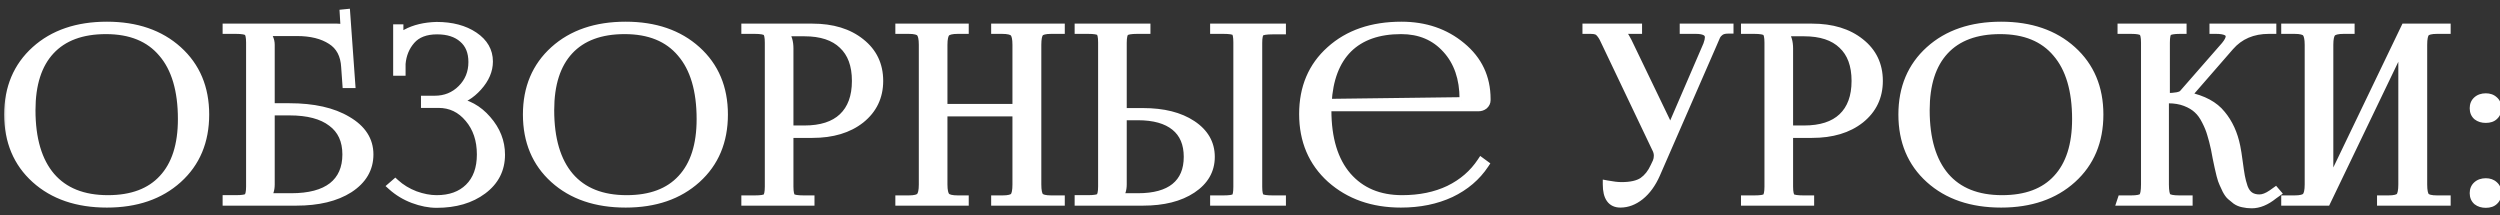
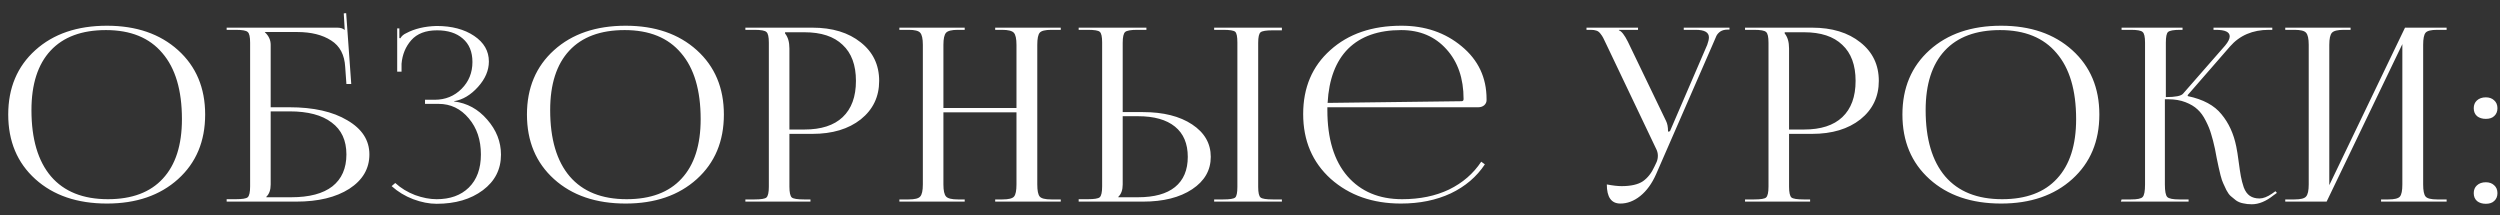
<svg xmlns="http://www.w3.org/2000/svg" width="186" height="16" viewBox="0 0 186 16" fill="none">
  <rect x="0" y="0" width="186" height="16" fill="#333333" stroke="none" />
  <mask id="path-1-outside-1_805_14" maskUnits="userSpaceOnUse" x="0" y="0" width="187" height="16" fill="black">
    <rect fill="white" width="187" height="16" />
-     <path d="M7.956 15.144C5.748 15.144 3.972 14.538 2.628 13.326C1.284 12.114 0.612 10.512 0.612 8.52C0.612 6.54 1.284 4.944 2.628 3.732C3.972 2.52 5.748 1.914 7.956 1.914C10.14 1.914 11.904 2.52 13.248 3.732C14.592 4.944 15.264 6.54 15.264 8.52C15.264 10.512 14.592 12.114 13.248 13.326C11.904 14.538 10.14 15.144 7.956 15.144ZM8.028 14.82C9.816 14.82 11.178 14.31 12.114 13.29C13.062 12.27 13.536 10.794 13.536 8.862C13.536 6.714 13.05 5.076 12.078 3.948C11.118 2.808 9.72 2.238 7.884 2.238C6.084 2.238 4.71 2.748 3.762 3.768C2.814 4.788 2.34 6.264 2.34 8.196C2.34 10.344 2.826 11.988 3.798 13.128C4.77 14.256 6.18 14.82 8.028 14.82ZM16.863 15V14.82H17.547C18.027 14.82 18.321 14.772 18.429 14.676C18.549 14.568 18.609 14.298 18.609 13.866V3.174C18.609 2.742 18.549 2.478 18.429 2.382C18.321 2.274 18.027 2.22 17.547 2.22H16.863V2.058H25.089C25.329 2.058 25.509 2.112 25.629 2.22H25.647L25.575 0.996L25.755 0.978L26.133 6.252H25.773L25.683 4.992C25.635 4.08 25.287 3.42 24.639 3.012C23.991 2.592 23.145 2.382 22.101 2.382H19.707V2.4C19.995 2.664 20.139 2.976 20.139 3.336V7.98H21.525C23.325 7.98 24.765 8.304 25.845 8.952C26.937 9.588 27.483 10.434 27.483 11.49C27.483 12.546 26.985 13.398 25.989 14.046C24.993 14.682 23.679 15 22.047 15H16.863ZM20.139 8.286V13.722C20.139 14.13 20.031 14.436 19.815 14.64V14.676H21.669C23.013 14.676 24.033 14.406 24.729 13.866C25.425 13.314 25.773 12.522 25.773 11.49C25.773 10.446 25.407 9.654 24.675 9.114C23.955 8.562 22.911 8.286 21.543 8.286H20.139ZM31.621 7.728V7.422H32.341C33.133 7.422 33.799 7.152 34.339 6.612C34.879 6.072 35.149 5.406 35.149 4.614C35.149 3.858 34.909 3.276 34.429 2.868C33.961 2.46 33.325 2.256 32.521 2.256C31.669 2.256 31.027 2.502 30.595 2.994C30.175 3.474 29.935 4.056 29.875 4.74V5.334H29.551V2.112H29.713V2.832L29.785 2.85C29.881 2.682 30.025 2.556 30.217 2.472C30.841 2.136 31.597 1.956 32.485 1.932C33.613 1.932 34.543 2.178 35.275 2.67C36.007 3.162 36.373 3.798 36.373 4.578C36.373 5.238 36.103 5.868 35.563 6.468C35.023 7.068 34.429 7.422 33.781 7.53V7.548C34.753 7.668 35.575 8.118 36.247 8.898C36.931 9.678 37.273 10.548 37.273 11.508C37.273 12.6 36.823 13.482 35.923 14.154C35.023 14.826 33.877 15.162 32.485 15.162C31.933 15.162 31.351 15.048 30.739 14.82C30.139 14.592 29.605 14.268 29.137 13.848L29.407 13.614C29.827 13.998 30.319 14.298 30.883 14.514C31.447 14.718 31.981 14.82 32.485 14.82C33.493 14.82 34.291 14.532 34.879 13.956C35.479 13.368 35.779 12.546 35.779 11.49C35.779 10.41 35.479 9.516 34.879 8.808C34.279 8.088 33.529 7.728 32.629 7.728H31.621ZM46.549 15.144C44.341 15.144 42.565 14.538 41.221 13.326C39.877 12.114 39.205 10.512 39.205 8.52C39.205 6.54 39.877 4.944 41.221 3.732C42.565 2.52 44.341 1.914 46.549 1.914C48.733 1.914 50.497 2.52 51.841 3.732C53.185 4.944 53.857 6.54 53.857 8.52C53.857 10.512 53.185 12.114 51.841 13.326C50.497 14.538 48.733 15.144 46.549 15.144ZM46.621 14.82C48.409 14.82 49.771 14.31 50.707 13.29C51.655 12.27 52.129 10.794 52.129 8.862C52.129 6.714 51.643 5.076 50.671 3.948C49.711 2.808 48.313 2.238 46.477 2.238C44.677 2.238 43.303 2.748 42.355 3.768C41.407 4.788 40.933 6.264 40.933 8.196C40.933 10.344 41.419 11.988 42.391 13.128C43.363 14.256 44.773 14.82 46.621 14.82ZM58.408 2.4V2.49C58.624 2.754 58.732 3.126 58.732 3.606V9.636H59.848C61.096 9.636 62.044 9.33 62.692 8.718C63.352 8.094 63.682 7.194 63.682 6.018C63.682 4.842 63.352 3.948 62.692 3.336C62.044 2.712 61.096 2.4 59.848 2.4H58.408ZM55.456 15V14.838H56.14C56.62 14.838 56.914 14.79 57.022 14.694C57.142 14.586 57.202 14.316 57.202 13.884V3.174C57.202 2.742 57.142 2.478 57.022 2.382C56.914 2.274 56.62 2.22 56.14 2.22H55.456V2.058H60.442C61.93 2.058 63.13 2.424 64.042 3.156C64.954 3.876 65.41 4.83 65.41 6.018C65.41 7.194 64.954 8.148 64.042 8.88C63.13 9.6 61.93 9.96 60.442 9.96H58.732V13.884C58.732 14.316 58.792 14.586 58.912 14.694C59.032 14.79 59.332 14.838 59.812 14.838H60.298V15H55.456ZM66.914 15V14.838H67.598C68.054 14.838 68.342 14.766 68.462 14.622C68.594 14.478 68.66 14.178 68.66 13.722V3.336C68.66 2.88 68.594 2.58 68.462 2.436C68.342 2.292 68.054 2.22 67.598 2.22H66.914V2.058H71.774V2.22H71.27C70.814 2.22 70.52 2.292 70.388 2.436C70.256 2.58 70.19 2.88 70.19 3.336V8.034H75.626V3.336C75.626 2.88 75.56 2.58 75.428 2.436C75.296 2.292 75.002 2.22 74.546 2.22H74.042V2.058H78.92V2.22H78.218C77.762 2.22 77.474 2.292 77.354 2.436C77.234 2.58 77.174 2.88 77.174 3.336V13.722C77.174 14.178 77.234 14.478 77.354 14.622C77.474 14.766 77.762 14.838 78.218 14.838H78.92V15H74.042V14.838H74.582C75.038 14.838 75.326 14.766 75.446 14.622C75.566 14.478 75.626 14.178 75.626 13.722V8.358H70.19V13.722C70.19 14.178 70.256 14.478 70.388 14.622C70.52 14.766 70.814 14.838 71.27 14.838H71.774V15H66.914ZM90.333 15V14.838H91.017C91.497 14.838 91.791 14.79 91.899 14.694C92.007 14.598 92.061 14.334 92.061 13.902V3.156C92.061 2.724 92.007 2.46 91.899 2.364C91.791 2.268 91.497 2.22 91.017 2.22H90.333V2.058H95.373V2.256H94.689C94.209 2.256 93.909 2.304 93.789 2.4C93.669 2.496 93.609 2.76 93.609 3.192V13.902C93.609 14.334 93.669 14.598 93.789 14.694C93.909 14.79 94.209 14.838 94.689 14.838H95.373V15H90.333ZM80.253 15V14.82H80.937C81.417 14.82 81.711 14.772 81.819 14.676C81.939 14.568 81.999 14.298 81.999 13.866V3.156C81.999 2.724 81.939 2.46 81.819 2.364C81.711 2.268 81.417 2.22 80.937 2.22H80.253V2.058H85.293V2.22H84.609C84.129 2.22 83.829 2.274 83.709 2.382C83.589 2.49 83.529 2.76 83.529 3.192V8.34H85.041C86.553 8.34 87.771 8.646 88.695 9.258C89.619 9.87 90.081 10.674 90.081 11.67C90.081 12.666 89.619 13.47 88.695 14.082C87.771 14.694 86.553 15 85.041 15H80.253ZM83.529 8.646V13.722C83.529 14.13 83.421 14.436 83.205 14.64V14.676H84.663C85.875 14.676 86.793 14.424 87.417 13.92C88.053 13.404 88.371 12.654 88.371 11.67C88.371 10.686 88.053 9.936 87.417 9.42C86.781 8.904 85.863 8.646 84.663 8.646H83.529ZM109.988 7.98H98.756V8.196C98.756 10.32 99.254 11.958 100.25 13.11C101.246 14.25 102.602 14.82 104.318 14.82C105.638 14.82 106.802 14.58 107.81 14.1C108.818 13.608 109.616 12.918 110.204 12.03L110.474 12.228C109.862 13.152 109.016 13.872 107.936 14.388C106.856 14.892 105.62 15.144 104.228 15.144C102.128 15.144 100.388 14.532 99.008 13.308C97.64 12.072 96.956 10.464 96.956 8.484C96.956 6.516 97.628 4.932 98.972 3.732C100.316 2.52 102.08 1.914 104.264 1.914C106.028 1.914 107.522 2.424 108.746 3.444C109.982 4.464 110.6 5.772 110.6 7.368V7.458C110.6 7.602 110.54 7.728 110.42 7.836C110.3 7.932 110.156 7.98 109.988 7.98ZM98.774 7.656L108.746 7.53C108.842 7.53 108.89 7.476 108.89 7.368C108.89 5.832 108.464 4.596 107.612 3.66C106.76 2.712 105.638 2.238 104.246 2.238C102.554 2.238 101.24 2.7 100.304 3.624C99.38 4.548 98.87 5.892 98.774 7.656ZM120.555 15.144C119.883 15.144 119.547 14.67 119.547 13.722C119.991 13.806 120.357 13.848 120.645 13.848C121.341 13.848 121.869 13.728 122.229 13.488C122.589 13.236 122.877 12.87 123.093 12.39L123.255 12.048C123.315 11.904 123.345 11.748 123.345 11.58C123.345 11.4 123.297 11.22 123.201 11.04L119.529 3.336C119.409 3.072 119.325 2.898 119.277 2.814C119.229 2.718 119.157 2.61 119.061 2.49C118.965 2.37 118.863 2.298 118.755 2.274C118.659 2.238 118.521 2.22 118.341 2.22H118.035V2.058H121.869V2.22H120.447V2.256C120.639 2.316 120.861 2.598 121.113 3.102L123.957 9.006C124.053 9.198 124.101 9.45 124.101 9.762V9.798L124.245 9.762L127.017 3.336C127.101 3.108 127.143 2.922 127.143 2.778C127.143 2.406 126.819 2.22 126.171 2.22H125.271V2.058H128.673V2.202H128.547C128.319 2.202 128.133 2.25 127.989 2.346C127.857 2.442 127.761 2.55 127.701 2.67C127.653 2.778 127.557 3 127.413 3.336L123.219 12.948C122.907 13.656 122.511 14.202 122.031 14.586C121.563 14.958 121.071 15.144 120.555 15.144ZM132.782 2.4V2.49C132.998 2.754 133.106 3.126 133.106 3.606V9.636H134.222C135.47 9.636 136.418 9.33 137.066 8.718C137.726 8.094 138.056 7.194 138.056 6.018C138.056 4.842 137.726 3.948 137.066 3.336C136.418 2.712 135.47 2.4 134.222 2.4H132.782ZM129.83 15V14.838H130.514C130.994 14.838 131.288 14.79 131.396 14.694C131.516 14.586 131.576 14.316 131.576 13.884V3.174C131.576 2.742 131.516 2.478 131.396 2.382C131.288 2.274 130.994 2.22 130.514 2.22H129.83V2.058H134.816C136.304 2.058 137.504 2.424 138.416 3.156C139.328 3.876 139.784 4.83 139.784 6.018C139.784 7.194 139.328 8.148 138.416 8.88C137.504 9.6 136.304 9.96 134.816 9.96H133.106V13.884C133.106 14.316 133.166 14.586 133.286 14.694C133.406 14.79 133.706 14.838 134.186 14.838H134.672V15H129.83ZM148.884 15.144C146.676 15.144 144.9 14.538 143.556 13.326C142.212 12.114 141.54 10.512 141.54 8.52C141.54 6.54 142.212 4.944 143.556 3.732C144.9 2.52 146.676 1.914 148.884 1.914C151.068 1.914 152.832 2.52 154.176 3.732C155.52 4.944 156.192 6.54 156.192 8.52C156.192 10.512 155.52 12.114 154.176 13.326C152.832 14.538 151.068 15.144 148.884 15.144ZM148.956 14.82C150.744 14.82 152.106 14.31 153.042 13.29C153.99 12.27 154.464 10.794 154.464 8.862C154.464 6.714 153.978 5.076 153.006 3.948C152.046 2.808 150.648 2.238 148.812 2.238C147.012 2.238 145.638 2.748 144.69 3.768C143.742 4.788 143.268 6.264 143.268 8.196C143.268 10.344 143.754 11.988 144.726 13.128C145.698 14.256 147.108 14.82 148.956 14.82ZM157.791 15L157.845 14.838H158.547C159.015 14.838 159.303 14.778 159.411 14.658C159.531 14.538 159.591 14.226 159.591 13.722V3.174C159.591 2.742 159.531 2.478 159.411 2.382C159.303 2.274 159.015 2.22 158.547 2.22H157.845V2.058H162.381V2.22H162.201C161.721 2.22 161.421 2.274 161.301 2.382C161.193 2.478 161.139 2.742 161.139 3.174V7.224C161.847 7.224 162.273 7.14 162.417 6.972L165.549 3.39C165.777 3.114 165.891 2.886 165.891 2.706C165.891 2.382 165.549 2.22 164.865 2.22H164.685V2.058H169.059V2.22H168.807C167.595 2.22 166.629 2.634 165.909 3.462L162.759 7.08L162.777 7.152C163.917 7.392 164.751 7.842 165.279 8.502C165.819 9.15 166.185 9.948 166.377 10.896C166.437 11.184 166.497 11.562 166.557 12.03C166.617 12.486 166.671 12.846 166.719 13.11C166.767 13.374 166.839 13.65 166.935 13.938C167.043 14.226 167.193 14.436 167.385 14.568C167.577 14.7 167.817 14.766 168.105 14.766C168.381 14.766 168.693 14.646 169.041 14.406L169.293 14.226L169.401 14.352L169.149 14.532C168.597 14.976 168.057 15.198 167.529 15.198C167.301 15.198 167.085 15.174 166.881 15.126C166.689 15.09 166.515 15.018 166.359 14.91C166.215 14.79 166.083 14.682 165.963 14.586C165.855 14.49 165.747 14.34 165.639 14.136C165.543 13.92 165.465 13.752 165.405 13.632C165.345 13.512 165.279 13.314 165.207 13.038C165.135 12.75 165.087 12.546 165.063 12.426C165.039 12.306 164.991 12.078 164.919 11.742C164.859 11.406 164.817 11.184 164.793 11.076C164.697 10.632 164.601 10.26 164.505 9.96C164.421 9.66 164.289 9.336 164.109 8.988C163.929 8.628 163.725 8.346 163.497 8.142C163.269 7.926 162.969 7.746 162.597 7.602C162.225 7.458 161.799 7.386 161.319 7.386H161.067V13.722C161.067 14.226 161.127 14.538 161.247 14.658C161.367 14.778 161.667 14.838 162.147 14.838H162.831V15H157.791ZM170.023 15V14.838H170.707C171.163 14.838 171.451 14.766 171.571 14.622C171.703 14.478 171.769 14.178 171.769 13.722V3.336C171.769 2.88 171.703 2.58 171.571 2.436C171.451 2.292 171.163 2.22 170.707 2.22H170.023V2.058H174.883V2.22H174.379C173.923 2.22 173.629 2.292 173.497 2.436C173.365 2.58 173.299 2.88 173.299 3.336V13.776L178.933 2.058H182.029V2.22H181.327C180.871 2.22 180.583 2.292 180.463 2.436C180.343 2.58 180.283 2.88 180.283 3.336V13.722C180.283 14.178 180.343 14.478 180.463 14.622C180.583 14.766 180.871 14.838 181.327 14.838H182.029V15H177.151V14.838H177.691C178.147 14.838 178.435 14.766 178.555 14.622C178.675 14.478 178.735 14.178 178.735 13.722V3.282L173.101 15H170.023ZM184.946 13.56C185.198 13.56 185.402 13.632 185.558 13.776C185.726 13.92 185.81 14.118 185.81 14.37C185.81 14.61 185.732 14.802 185.576 14.946C185.432 15.09 185.222 15.162 184.946 15.162C184.682 15.162 184.466 15.096 184.298 14.964C184.13 14.82 184.046 14.622 184.046 14.37C184.046 14.13 184.124 13.938 184.28 13.794C184.448 13.638 184.67 13.56 184.946 13.56ZM184.946 7.242C185.198 7.242 185.402 7.314 185.558 7.458C185.726 7.602 185.81 7.8 185.81 8.052C185.81 8.292 185.732 8.484 185.576 8.628C185.432 8.772 185.222 8.844 184.946 8.844C184.682 8.844 184.466 8.778 184.298 8.646C184.13 8.502 184.046 8.304 184.046 8.052C184.046 7.812 184.124 7.62 184.28 7.476C184.448 7.32 184.67 7.242 184.946 7.242Z" />
  </mask>
  <path d="M7.956 15.144C5.748 15.144 3.972 14.538 2.628 13.326C1.284 12.114 0.612 10.512 0.612 8.52C0.612 6.54 1.284 4.944 2.628 3.732C3.972 2.52 5.748 1.914 7.956 1.914C10.14 1.914 11.904 2.52 13.248 3.732C14.592 4.944 15.264 6.54 15.264 8.52C15.264 10.512 14.592 12.114 13.248 13.326C11.904 14.538 10.14 15.144 7.956 15.144ZM8.028 14.82C9.816 14.82 11.178 14.31 12.114 13.29C13.062 12.27 13.536 10.794 13.536 8.862C13.536 6.714 13.05 5.076 12.078 3.948C11.118 2.808 9.72 2.238 7.884 2.238C6.084 2.238 4.71 2.748 3.762 3.768C2.814 4.788 2.34 6.264 2.34 8.196C2.34 10.344 2.826 11.988 3.798 13.128C4.77 14.256 6.18 14.82 8.028 14.82ZM16.863 15V14.82H17.547C18.027 14.82 18.321 14.772 18.429 14.676C18.549 14.568 18.609 14.298 18.609 13.866V3.174C18.609 2.742 18.549 2.478 18.429 2.382C18.321 2.274 18.027 2.22 17.547 2.22H16.863V2.058H25.089C25.329 2.058 25.509 2.112 25.629 2.22H25.647L25.575 0.996L25.755 0.978L26.133 6.252H25.773L25.683 4.992C25.635 4.08 25.287 3.42 24.639 3.012C23.991 2.592 23.145 2.382 22.101 2.382H19.707V2.4C19.995 2.664 20.139 2.976 20.139 3.336V7.98H21.525C23.325 7.98 24.765 8.304 25.845 8.952C26.937 9.588 27.483 10.434 27.483 11.49C27.483 12.546 26.985 13.398 25.989 14.046C24.993 14.682 23.679 15 22.047 15H16.863ZM20.139 8.286V13.722C20.139 14.13 20.031 14.436 19.815 14.64V14.676H21.669C23.013 14.676 24.033 14.406 24.729 13.866C25.425 13.314 25.773 12.522 25.773 11.49C25.773 10.446 25.407 9.654 24.675 9.114C23.955 8.562 22.911 8.286 21.543 8.286H20.139ZM31.621 7.728V7.422H32.341C33.133 7.422 33.799 7.152 34.339 6.612C34.879 6.072 35.149 5.406 35.149 4.614C35.149 3.858 34.909 3.276 34.429 2.868C33.961 2.46 33.325 2.256 32.521 2.256C31.669 2.256 31.027 2.502 30.595 2.994C30.175 3.474 29.935 4.056 29.875 4.74V5.334H29.551V2.112H29.713V2.832L29.785 2.85C29.881 2.682 30.025 2.556 30.217 2.472C30.841 2.136 31.597 1.956 32.485 1.932C33.613 1.932 34.543 2.178 35.275 2.67C36.007 3.162 36.373 3.798 36.373 4.578C36.373 5.238 36.103 5.868 35.563 6.468C35.023 7.068 34.429 7.422 33.781 7.53V7.548C34.753 7.668 35.575 8.118 36.247 8.898C36.931 9.678 37.273 10.548 37.273 11.508C37.273 12.6 36.823 13.482 35.923 14.154C35.023 14.826 33.877 15.162 32.485 15.162C31.933 15.162 31.351 15.048 30.739 14.82C30.139 14.592 29.605 14.268 29.137 13.848L29.407 13.614C29.827 13.998 30.319 14.298 30.883 14.514C31.447 14.718 31.981 14.82 32.485 14.82C33.493 14.82 34.291 14.532 34.879 13.956C35.479 13.368 35.779 12.546 35.779 11.49C35.779 10.41 35.479 9.516 34.879 8.808C34.279 8.088 33.529 7.728 32.629 7.728H31.621ZM46.549 15.144C44.341 15.144 42.565 14.538 41.221 13.326C39.877 12.114 39.205 10.512 39.205 8.52C39.205 6.54 39.877 4.944 41.221 3.732C42.565 2.52 44.341 1.914 46.549 1.914C48.733 1.914 50.497 2.52 51.841 3.732C53.185 4.944 53.857 6.54 53.857 8.52C53.857 10.512 53.185 12.114 51.841 13.326C50.497 14.538 48.733 15.144 46.549 15.144ZM46.621 14.82C48.409 14.82 49.771 14.31 50.707 13.29C51.655 12.27 52.129 10.794 52.129 8.862C52.129 6.714 51.643 5.076 50.671 3.948C49.711 2.808 48.313 2.238 46.477 2.238C44.677 2.238 43.303 2.748 42.355 3.768C41.407 4.788 40.933 6.264 40.933 8.196C40.933 10.344 41.419 11.988 42.391 13.128C43.363 14.256 44.773 14.82 46.621 14.82ZM58.408 2.4V2.49C58.624 2.754 58.732 3.126 58.732 3.606V9.636H59.848C61.096 9.636 62.044 9.33 62.692 8.718C63.352 8.094 63.682 7.194 63.682 6.018C63.682 4.842 63.352 3.948 62.692 3.336C62.044 2.712 61.096 2.4 59.848 2.4H58.408ZM55.456 15V14.838H56.14C56.62 14.838 56.914 14.79 57.022 14.694C57.142 14.586 57.202 14.316 57.202 13.884V3.174C57.202 2.742 57.142 2.478 57.022 2.382C56.914 2.274 56.62 2.22 56.14 2.22H55.456V2.058H60.442C61.93 2.058 63.13 2.424 64.042 3.156C64.954 3.876 65.41 4.83 65.41 6.018C65.41 7.194 64.954 8.148 64.042 8.88C63.13 9.6 61.93 9.96 60.442 9.96H58.732V13.884C58.732 14.316 58.792 14.586 58.912 14.694C59.032 14.79 59.332 14.838 59.812 14.838H60.298V15H55.456ZM66.914 15V14.838H67.598C68.054 14.838 68.342 14.766 68.462 14.622C68.594 14.478 68.66 14.178 68.66 13.722V3.336C68.66 2.88 68.594 2.58 68.462 2.436C68.342 2.292 68.054 2.22 67.598 2.22H66.914V2.058H71.774V2.22H71.27C70.814 2.22 70.52 2.292 70.388 2.436C70.256 2.58 70.19 2.88 70.19 3.336V8.034H75.626V3.336C75.626 2.88 75.56 2.58 75.428 2.436C75.296 2.292 75.002 2.22 74.546 2.22H74.042V2.058H78.92V2.22H78.218C77.762 2.22 77.474 2.292 77.354 2.436C77.234 2.58 77.174 2.88 77.174 3.336V13.722C77.174 14.178 77.234 14.478 77.354 14.622C77.474 14.766 77.762 14.838 78.218 14.838H78.92V15H74.042V14.838H74.582C75.038 14.838 75.326 14.766 75.446 14.622C75.566 14.478 75.626 14.178 75.626 13.722V8.358H70.19V13.722C70.19 14.178 70.256 14.478 70.388 14.622C70.52 14.766 70.814 14.838 71.27 14.838H71.774V15H66.914ZM90.333 15V14.838H91.017C91.497 14.838 91.791 14.79 91.899 14.694C92.007 14.598 92.061 14.334 92.061 13.902V3.156C92.061 2.724 92.007 2.46 91.899 2.364C91.791 2.268 91.497 2.22 91.017 2.22H90.333V2.058H95.373V2.256H94.689C94.209 2.256 93.909 2.304 93.789 2.4C93.669 2.496 93.609 2.76 93.609 3.192V13.902C93.609 14.334 93.669 14.598 93.789 14.694C93.909 14.79 94.209 14.838 94.689 14.838H95.373V15H90.333ZM80.253 15V14.82H80.937C81.417 14.82 81.711 14.772 81.819 14.676C81.939 14.568 81.999 14.298 81.999 13.866V3.156C81.999 2.724 81.939 2.46 81.819 2.364C81.711 2.268 81.417 2.22 80.937 2.22H80.253V2.058H85.293V2.22H84.609C84.129 2.22 83.829 2.274 83.709 2.382C83.589 2.49 83.529 2.76 83.529 3.192V8.34H85.041C86.553 8.34 87.771 8.646 88.695 9.258C89.619 9.87 90.081 10.674 90.081 11.67C90.081 12.666 89.619 13.47 88.695 14.082C87.771 14.694 86.553 15 85.041 15H80.253ZM83.529 8.646V13.722C83.529 14.13 83.421 14.436 83.205 14.64V14.676H84.663C85.875 14.676 86.793 14.424 87.417 13.92C88.053 13.404 88.371 12.654 88.371 11.67C88.371 10.686 88.053 9.936 87.417 9.42C86.781 8.904 85.863 8.646 84.663 8.646H83.529ZM109.988 7.98H98.756V8.196C98.756 10.32 99.254 11.958 100.25 13.11C101.246 14.25 102.602 14.82 104.318 14.82C105.638 14.82 106.802 14.58 107.81 14.1C108.818 13.608 109.616 12.918 110.204 12.03L110.474 12.228C109.862 13.152 109.016 13.872 107.936 14.388C106.856 14.892 105.62 15.144 104.228 15.144C102.128 15.144 100.388 14.532 99.008 13.308C97.64 12.072 96.956 10.464 96.956 8.484C96.956 6.516 97.628 4.932 98.972 3.732C100.316 2.52 102.08 1.914 104.264 1.914C106.028 1.914 107.522 2.424 108.746 3.444C109.982 4.464 110.6 5.772 110.6 7.368V7.458C110.6 7.602 110.54 7.728 110.42 7.836C110.3 7.932 110.156 7.98 109.988 7.98ZM98.774 7.656L108.746 7.53C108.842 7.53 108.89 7.476 108.89 7.368C108.89 5.832 108.464 4.596 107.612 3.66C106.76 2.712 105.638 2.238 104.246 2.238C102.554 2.238 101.24 2.7 100.304 3.624C99.38 4.548 98.87 5.892 98.774 7.656ZM120.555 15.144C119.883 15.144 119.547 14.67 119.547 13.722C119.991 13.806 120.357 13.848 120.645 13.848C121.341 13.848 121.869 13.728 122.229 13.488C122.589 13.236 122.877 12.87 123.093 12.39L123.255 12.048C123.315 11.904 123.345 11.748 123.345 11.58C123.345 11.4 123.297 11.22 123.201 11.04L119.529 3.336C119.409 3.072 119.325 2.898 119.277 2.814C119.229 2.718 119.157 2.61 119.061 2.49C118.965 2.37 118.863 2.298 118.755 2.274C118.659 2.238 118.521 2.22 118.341 2.22H118.035V2.058H121.869V2.22H120.447V2.256C120.639 2.316 120.861 2.598 121.113 3.102L123.957 9.006C124.053 9.198 124.101 9.45 124.101 9.762V9.798L124.245 9.762L127.017 3.336C127.101 3.108 127.143 2.922 127.143 2.778C127.143 2.406 126.819 2.22 126.171 2.22H125.271V2.058H128.673V2.202H128.547C128.319 2.202 128.133 2.25 127.989 2.346C127.857 2.442 127.761 2.55 127.701 2.67C127.653 2.778 127.557 3 127.413 3.336L123.219 12.948C122.907 13.656 122.511 14.202 122.031 14.586C121.563 14.958 121.071 15.144 120.555 15.144ZM132.782 2.4V2.49C132.998 2.754 133.106 3.126 133.106 3.606V9.636H134.222C135.47 9.636 136.418 9.33 137.066 8.718C137.726 8.094 138.056 7.194 138.056 6.018C138.056 4.842 137.726 3.948 137.066 3.336C136.418 2.712 135.47 2.4 134.222 2.4H132.782ZM129.83 15V14.838H130.514C130.994 14.838 131.288 14.79 131.396 14.694C131.516 14.586 131.576 14.316 131.576 13.884V3.174C131.576 2.742 131.516 2.478 131.396 2.382C131.288 2.274 130.994 2.22 130.514 2.22H129.83V2.058H134.816C136.304 2.058 137.504 2.424 138.416 3.156C139.328 3.876 139.784 4.83 139.784 6.018C139.784 7.194 139.328 8.148 138.416 8.88C137.504 9.6 136.304 9.96 134.816 9.96H133.106V13.884C133.106 14.316 133.166 14.586 133.286 14.694C133.406 14.79 133.706 14.838 134.186 14.838H134.672V15H129.83ZM148.884 15.144C146.676 15.144 144.9 14.538 143.556 13.326C142.212 12.114 141.54 10.512 141.54 8.52C141.54 6.54 142.212 4.944 143.556 3.732C144.9 2.52 146.676 1.914 148.884 1.914C151.068 1.914 152.832 2.52 154.176 3.732C155.52 4.944 156.192 6.54 156.192 8.52C156.192 10.512 155.52 12.114 154.176 13.326C152.832 14.538 151.068 15.144 148.884 15.144ZM148.956 14.82C150.744 14.82 152.106 14.31 153.042 13.29C153.99 12.27 154.464 10.794 154.464 8.862C154.464 6.714 153.978 5.076 153.006 3.948C152.046 2.808 150.648 2.238 148.812 2.238C147.012 2.238 145.638 2.748 144.69 3.768C143.742 4.788 143.268 6.264 143.268 8.196C143.268 10.344 143.754 11.988 144.726 13.128C145.698 14.256 147.108 14.82 148.956 14.82ZM157.791 15L157.845 14.838H158.547C159.015 14.838 159.303 14.778 159.411 14.658C159.531 14.538 159.591 14.226 159.591 13.722V3.174C159.591 2.742 159.531 2.478 159.411 2.382C159.303 2.274 159.015 2.22 158.547 2.22H157.845V2.058H162.381V2.22H162.201C161.721 2.22 161.421 2.274 161.301 2.382C161.193 2.478 161.139 2.742 161.139 3.174V7.224C161.847 7.224 162.273 7.14 162.417 6.972L165.549 3.39C165.777 3.114 165.891 2.886 165.891 2.706C165.891 2.382 165.549 2.22 164.865 2.22H164.685V2.058H169.059V2.22H168.807C167.595 2.22 166.629 2.634 165.909 3.462L162.759 7.08L162.777 7.152C163.917 7.392 164.751 7.842 165.279 8.502C165.819 9.15 166.185 9.948 166.377 10.896C166.437 11.184 166.497 11.562 166.557 12.03C166.617 12.486 166.671 12.846 166.719 13.11C166.767 13.374 166.839 13.65 166.935 13.938C167.043 14.226 167.193 14.436 167.385 14.568C167.577 14.7 167.817 14.766 168.105 14.766C168.381 14.766 168.693 14.646 169.041 14.406L169.293 14.226L169.401 14.352L169.149 14.532C168.597 14.976 168.057 15.198 167.529 15.198C167.301 15.198 167.085 15.174 166.881 15.126C166.689 15.09 166.515 15.018 166.359 14.91C166.215 14.79 166.083 14.682 165.963 14.586C165.855 14.49 165.747 14.34 165.639 14.136C165.543 13.92 165.465 13.752 165.405 13.632C165.345 13.512 165.279 13.314 165.207 13.038C165.135 12.75 165.087 12.546 165.063 12.426C165.039 12.306 164.991 12.078 164.919 11.742C164.859 11.406 164.817 11.184 164.793 11.076C164.697 10.632 164.601 10.26 164.505 9.96C164.421 9.66 164.289 9.336 164.109 8.988C163.929 8.628 163.725 8.346 163.497 8.142C163.269 7.926 162.969 7.746 162.597 7.602C162.225 7.458 161.799 7.386 161.319 7.386H161.067V13.722C161.067 14.226 161.127 14.538 161.247 14.658C161.367 14.778 161.667 14.838 162.147 14.838H162.831V15H157.791ZM170.023 15V14.838H170.707C171.163 14.838 171.451 14.766 171.571 14.622C171.703 14.478 171.769 14.178 171.769 13.722V3.336C171.769 2.88 171.703 2.58 171.571 2.436C171.451 2.292 171.163 2.22 170.707 2.22H170.023V2.058H174.883V2.22H174.379C173.923 2.22 173.629 2.292 173.497 2.436C173.365 2.58 173.299 2.88 173.299 3.336V13.776L178.933 2.058H182.029V2.22H181.327C180.871 2.22 180.583 2.292 180.463 2.436C180.343 2.58 180.283 2.88 180.283 3.336V13.722C180.283 14.178 180.343 14.478 180.463 14.622C180.583 14.766 180.871 14.838 181.327 14.838H182.029V15H177.151V14.838H177.691C178.147 14.838 178.435 14.766 178.555 14.622C178.675 14.478 178.735 14.178 178.735 13.722V3.282L173.101 15H170.023ZM184.946 13.56C185.198 13.56 185.402 13.632 185.558 13.776C185.726 13.92 185.81 14.118 185.81 14.37C185.81 14.61 185.732 14.802 185.576 14.946C185.432 15.09 185.222 15.162 184.946 15.162C184.682 15.162 184.466 15.096 184.298 14.964C184.13 14.82 184.046 14.622 184.046 14.37C184.046 14.13 184.124 13.938 184.28 13.794C184.448 13.638 184.67 13.56 184.946 13.56ZM184.946 7.242C185.198 7.242 185.402 7.314 185.558 7.458C185.726 7.602 185.81 7.8 185.81 8.052C185.81 8.292 185.732 8.484 185.576 8.628C185.432 8.772 185.222 8.844 184.946 8.844C184.682 8.844 184.466 8.778 184.298 8.646C184.13 8.502 184.046 8.304 184.046 8.052C184.046 7.812 184.124 7.62 184.28 7.476C184.448 7.32 184.67 7.242 184.946 7.242Z" fill="white" />
-   <path d="M2.628 13.326L2.829 13.103L2.829 13.103L2.628 13.326ZM2.628 3.732L2.829 3.955L2.829 3.955L2.628 3.732ZM13.248 3.732L13.449 3.509L13.449 3.509L13.248 3.732ZM13.248 13.326L13.449 13.549L13.449 13.549L13.248 13.326ZM12.114 13.29L11.894 13.086L11.893 13.087L12.114 13.29ZM12.078 3.948L11.848 4.141L11.851 4.144L12.078 3.948ZM3.762 3.768L3.982 3.972L3.982 3.972L3.762 3.768ZM3.798 13.128L3.57 13.323L3.571 13.324L3.798 13.128ZM7.956 14.844C5.805 14.844 4.106 14.255 2.829 13.103L2.427 13.549C3.838 14.821 5.691 15.444 7.956 15.444V14.844ZM2.829 13.103C1.555 11.954 0.912 10.437 0.912 8.52H0.312C0.312 10.587 1.013 12.274 2.427 13.549L2.829 13.103ZM0.912 8.52C0.912 6.616 1.554 5.104 2.829 3.955L2.427 3.509C1.014 4.784 0.312 6.464 0.312 8.52H0.912ZM2.829 3.955C4.106 2.803 5.805 2.214 7.956 2.214V1.614C5.691 1.614 3.838 2.237 2.427 3.509L2.829 3.955ZM7.956 2.214C10.082 2.214 11.769 2.802 13.047 3.955L13.449 3.509C12.039 2.238 10.198 1.614 7.956 1.614V2.214ZM13.047 3.955C14.322 5.104 14.964 6.616 14.964 8.52H15.564C15.564 6.464 14.862 4.784 13.449 3.509L13.047 3.955ZM14.964 8.52C14.964 10.437 14.321 11.954 13.047 13.103L13.449 13.549C14.863 12.274 15.564 10.587 15.564 8.52H14.964ZM13.047 13.103C11.769 14.256 10.082 14.844 7.956 14.844V15.444C10.198 15.444 12.039 14.82 13.449 13.549L13.047 13.103ZM8.028 15.12C9.874 15.12 11.327 14.592 12.335 13.493L11.893 13.087C11.029 14.028 9.758 14.52 8.028 14.52V15.12ZM12.334 13.494C13.35 12.4 13.836 10.84 13.836 8.862H13.236C13.236 10.748 12.774 12.14 11.894 13.086L12.334 13.494ZM13.836 8.862C13.836 6.673 13.341 4.954 12.305 3.752L11.851 4.144C12.759 5.198 13.236 6.755 13.236 8.862H13.836ZM12.307 3.755C11.277 2.532 9.786 1.938 7.884 1.938V2.538C9.654 2.538 10.959 3.084 11.848 4.141L12.307 3.755ZM7.884 1.938C6.026 1.938 4.562 2.466 3.542 3.564L3.982 3.972C4.858 3.03 6.142 2.538 7.884 2.538V1.938ZM3.542 3.564C2.526 4.658 2.04 6.218 2.04 8.196H2.64C2.64 6.31 3.102 4.918 3.982 3.972L3.542 3.564ZM2.04 8.196C2.04 10.385 2.535 12.109 3.57 13.323L4.026 12.933C3.117 11.867 2.64 10.303 2.64 8.196H2.04ZM3.571 13.324C4.613 14.534 6.116 15.12 8.028 15.12V14.52C6.244 14.52 4.927 13.979 4.025 12.932L3.571 13.324ZM16.863 15H16.563V15.3H16.863V15ZM16.863 14.82V14.52H16.563V14.82H16.863ZM18.429 14.676L18.628 14.9L18.63 14.899L18.429 14.676ZM18.429 2.382L18.217 2.594L18.229 2.606L18.242 2.616L18.429 2.382ZM16.863 2.22H16.563V2.52H16.863V2.22ZM16.863 2.058V1.758H16.563V2.058H16.863ZM25.629 2.22L25.428 2.443L25.514 2.52H25.629V2.22ZM25.647 2.22V2.52H25.965L25.947 2.202L25.647 2.22ZM25.575 0.996L25.545 0.697L25.259 0.726L25.276 1.014L25.575 0.996ZM25.755 0.978L26.054 0.957L26.032 0.649L25.725 0.679L25.755 0.978ZM26.133 6.252V6.552H26.455L26.432 6.231L26.133 6.252ZM25.773 6.252L25.474 6.273L25.494 6.552H25.773V6.252ZM25.683 4.992L25.383 5.008L25.384 5.013L25.683 4.992ZM24.639 3.012L24.476 3.264L24.479 3.266L24.639 3.012ZM19.707 2.382V2.082H19.407V2.382H19.707ZM19.707 2.4H19.407V2.532L19.504 2.621L19.707 2.4ZM20.139 7.98H19.839V8.28H20.139V7.98ZM25.845 8.952L25.691 9.209L25.694 9.211L25.845 8.952ZM25.989 14.046L26.151 14.299L26.153 14.297L25.989 14.046ZM20.139 8.286V7.986H19.839V8.286H20.139ZM19.815 14.64L19.609 14.422L19.515 14.511V14.64H19.815ZM19.815 14.676H19.515V14.976H19.815V14.676ZM24.729 13.866L24.913 14.103L24.916 14.101L24.729 13.866ZM24.675 9.114L24.492 9.352L24.497 9.355L24.675 9.114ZM17.163 15V14.82H16.563V15H17.163ZM16.863 15.12H17.547V14.52H16.863V15.12ZM17.547 15.12C17.795 15.12 18.006 15.108 18.176 15.08C18.331 15.055 18.506 15.009 18.628 14.9L18.23 14.452C18.244 14.439 18.218 14.465 18.079 14.488C17.955 14.508 17.779 14.52 17.547 14.52V15.12ZM18.63 14.899C18.759 14.783 18.822 14.615 18.857 14.458C18.893 14.293 18.909 14.093 18.909 13.866H18.309C18.309 14.071 18.295 14.222 18.271 14.327C18.246 14.44 18.219 14.461 18.228 14.453L18.63 14.899ZM18.909 13.866V3.174H18.309V13.866H18.909ZM18.909 3.174C18.909 2.947 18.894 2.748 18.857 2.586C18.822 2.432 18.757 2.26 18.616 2.148L18.242 2.616C18.221 2.6 18.246 2.608 18.271 2.718C18.294 2.82 18.309 2.969 18.309 3.174H18.909ZM18.641 2.17C18.519 2.048 18.341 1.995 18.182 1.965C18.009 1.934 17.796 1.92 17.547 1.92V2.52C17.778 2.52 17.952 2.533 18.073 2.556C18.209 2.58 18.231 2.608 18.217 2.594L18.641 2.17ZM17.547 1.92H16.863V2.52H17.547V1.92ZM17.163 2.22V2.058H16.563V2.22H17.163ZM16.863 2.358H25.089V1.758H16.863V2.358ZM25.089 2.358C25.29 2.358 25.385 2.404 25.428 2.443L25.83 1.997C25.633 1.82 25.368 1.758 25.089 1.758V2.358ZM25.629 2.52H25.647V1.92H25.629V2.52ZM25.947 2.202L25.875 0.978L25.276 1.014L25.348 2.238L25.947 2.202ZM25.605 1.295L25.785 1.277L25.725 0.679L25.545 0.697L25.605 1.295ZM25.456 0.999L25.834 6.273L26.432 6.231L26.054 0.957L25.456 0.999ZM26.133 5.952H25.773V6.552H26.133V5.952ZM26.072 6.231L25.982 4.971L25.384 5.013L25.474 6.273L26.072 6.231ZM25.983 4.976C25.931 3.988 25.546 3.229 24.799 2.758L24.479 3.266C25.028 3.611 25.34 4.172 25.384 5.008L25.983 4.976ZM24.802 2.76C24.091 2.299 23.183 2.082 22.101 2.082V2.682C23.107 2.682 23.891 2.885 24.476 3.264L24.802 2.76ZM22.101 2.082H19.707V2.682H22.101V2.082ZM19.407 2.382V2.4H20.007V2.382H19.407ZM19.504 2.621C19.736 2.834 19.839 3.068 19.839 3.336H20.439C20.439 2.884 20.254 2.494 19.91 2.179L19.504 2.621ZM19.839 3.336V7.98H20.439V3.336H19.839ZM20.139 8.28H21.525V7.68H20.139V8.28ZM21.525 8.28C23.293 8.28 24.673 8.599 25.691 9.209L25.999 8.695C24.857 8.009 23.357 7.68 21.525 7.68V8.28ZM25.694 9.211C26.715 9.806 27.183 10.563 27.183 11.49H27.783C27.783 10.305 27.159 9.37 25.996 8.693L25.694 9.211ZM27.183 11.49C27.183 12.43 26.749 13.194 25.825 13.794L26.153 14.297C27.221 13.602 27.783 12.662 27.783 11.49H27.183ZM25.828 13.793C24.895 14.389 23.643 14.7 22.047 14.7V15.3C23.715 15.3 25.091 14.975 26.151 14.299L25.828 13.793ZM22.047 14.7H16.863V15.3H22.047V14.7ZM19.839 8.286V13.722H20.439V8.286H19.839ZM19.839 13.722C19.839 14.079 19.745 14.293 19.609 14.422L20.021 14.858C20.317 14.579 20.439 14.181 20.439 13.722H19.839ZM19.515 14.64V14.676H20.115V14.64H19.515ZM19.815 14.976H21.669V14.376H19.815V14.976ZM21.669 14.976C23.047 14.976 24.143 14.7 24.913 14.103L24.545 13.629C23.923 14.112 22.98 14.376 21.669 14.376V14.976ZM24.916 14.101C25.695 13.482 26.073 12.597 26.073 11.49H25.473C25.473 12.447 25.155 13.146 24.543 13.631L24.916 14.101ZM26.073 11.49C26.073 10.367 25.674 9.478 24.853 8.873L24.497 9.355C25.14 9.83 25.473 10.525 25.473 11.49H26.073ZM24.858 8.876C24.065 8.268 22.945 7.986 21.543 7.986V8.586C22.877 8.586 23.846 8.856 24.492 9.352L24.858 8.876ZM21.543 7.986H20.139V8.586H21.543V7.986ZM31.621 7.728H31.321V8.028H31.621V7.728ZM31.621 7.422V7.122H31.321V7.422H31.621ZM34.339 6.612L34.551 6.824L34.551 6.824L34.339 6.612ZM34.429 2.868L34.232 3.094L34.235 3.097L34.429 2.868ZM30.595 2.994L30.37 2.796L30.37 2.796L30.595 2.994ZM29.875 4.74L29.576 4.714L29.575 4.727V4.74H29.875ZM29.875 5.334V5.634H30.175V5.334H29.875ZM29.551 5.334H29.251V5.634H29.551V5.334ZM29.551 2.112V1.812H29.251V2.112H29.551ZM29.713 2.112H30.013V1.812H29.713V2.112ZM29.713 2.832H29.413V3.066L29.641 3.123L29.713 2.832ZM29.785 2.85L29.713 3.141L29.933 3.196L30.046 2.999L29.785 2.85ZM30.217 2.472L30.338 2.747L30.349 2.742L30.36 2.736L30.217 2.472ZM32.485 1.932V1.632L32.477 1.632L32.485 1.932ZM35.275 2.67L35.443 2.421L35.443 2.421L35.275 2.67ZM35.563 6.468L35.34 6.267L35.34 6.267L35.563 6.468ZM33.781 7.53L33.732 7.234L33.481 7.276V7.53H33.781ZM33.781 7.548H33.481V7.813L33.745 7.846L33.781 7.548ZM36.247 8.898L36.02 9.094L36.022 9.096L36.247 8.898ZM35.923 14.154L36.103 14.394L36.103 14.394L35.923 14.154ZM30.739 14.82L30.633 15.1L30.635 15.101L30.739 14.82ZM29.137 13.848L28.941 13.621L28.684 13.844L28.937 14.071L29.137 13.848ZM29.407 13.614L29.61 13.393L29.413 13.212L29.211 13.387L29.407 13.614ZM30.883 14.514L30.776 14.794L30.781 14.796L30.883 14.514ZM34.879 13.956L35.089 14.17L35.089 14.17L34.879 13.956ZM34.879 8.808L34.649 9L34.651 9.002L34.879 8.808ZM31.921 7.728V7.422H31.321V7.728H31.921ZM31.621 7.722H32.341V7.122H31.621V7.722ZM32.341 7.722C33.21 7.722 33.953 7.423 34.551 6.824L34.127 6.4C33.646 6.881 33.057 7.122 32.341 7.122V7.722ZM34.551 6.824C35.15 6.226 35.449 5.482 35.449 4.614H34.849C34.849 5.33 34.609 5.918 34.127 6.4L34.551 6.824ZM35.449 4.614C35.449 3.789 35.184 3.116 34.624 2.639L34.235 3.097C34.635 3.436 34.849 3.927 34.849 4.614H35.449ZM34.627 2.642C34.089 2.174 33.376 1.956 32.521 1.956V2.556C33.275 2.556 33.833 2.746 34.232 3.094L34.627 2.642ZM32.521 1.956C31.611 1.956 30.875 2.221 30.37 2.796L30.821 3.192C31.18 2.783 31.728 2.556 32.521 2.556V1.956ZM30.37 2.796C29.904 3.328 29.642 3.971 29.576 4.714L30.174 4.766C30.229 4.141 30.446 3.62 30.821 3.192L30.37 2.796ZM29.575 4.74V5.334H30.175V4.74H29.575ZM29.875 5.034H29.551V5.634H29.875V5.034ZM29.851 5.334V2.112H29.251V5.334H29.851ZM29.551 2.412H29.713V1.812H29.551V2.412ZM29.413 2.112V2.832H30.013V2.112H29.413ZM29.641 3.123L29.713 3.141L29.858 2.559L29.786 2.541L29.641 3.123ZM30.046 2.999C30.107 2.892 30.2 2.807 30.338 2.747L30.097 2.197C29.851 2.305 29.656 2.472 29.525 2.701L30.046 2.999ZM30.36 2.736C30.933 2.427 31.641 2.255 32.493 2.232L32.477 1.632C31.554 1.657 30.75 1.845 30.075 2.208L30.36 2.736ZM32.485 2.232C33.57 2.232 34.438 2.468 35.108 2.919L35.443 2.421C34.649 1.888 33.656 1.632 32.485 1.632V2.232ZM35.108 2.919C35.77 3.364 36.073 3.912 36.073 4.578H36.673C36.673 3.684 36.245 2.96 35.443 2.421L35.108 2.919ZM36.073 4.578C36.073 5.148 35.842 5.71 35.34 6.267L35.786 6.669C36.364 6.026 36.673 5.328 36.673 4.578H36.073ZM35.34 6.267C34.835 6.829 34.299 7.14 33.732 7.234L33.831 7.826C34.56 7.704 35.212 7.307 35.786 6.669L35.34 6.267ZM33.481 7.53V7.548H34.081V7.53H33.481ZM33.745 7.846C34.639 7.956 35.394 8.367 36.02 9.094L36.475 8.702C35.757 7.869 34.868 7.38 33.818 7.25L33.745 7.846ZM36.022 9.096C36.662 9.826 36.973 10.627 36.973 11.508H37.573C37.573 10.469 37.201 9.53 36.473 8.7L36.022 9.096ZM36.973 11.508C36.973 12.502 36.571 13.296 35.744 13.914L36.103 14.394C37.076 13.668 37.573 12.698 37.573 11.508H36.973ZM35.744 13.914C34.907 14.538 33.828 14.862 32.485 14.862V15.462C33.926 15.462 35.14 15.114 36.103 14.394L35.744 13.914ZM32.485 14.862C31.975 14.862 31.429 14.757 30.844 14.539L30.635 15.101C31.274 15.339 31.892 15.462 32.485 15.462V14.862ZM30.846 14.54C30.28 14.324 29.778 14.02 29.338 13.625L28.937 14.071C29.433 14.517 29.999 14.86 30.633 15.1L30.846 14.54ZM29.334 14.075L29.604 13.841L29.211 13.387L28.941 13.621L29.334 14.075ZM29.205 13.835C29.654 14.246 30.179 14.566 30.776 14.794L30.991 14.234C30.46 14.03 30 13.75 29.61 13.393L29.205 13.835ZM30.781 14.796C31.372 15.01 31.941 15.12 32.485 15.12V14.52C32.022 14.52 31.523 14.426 30.985 14.232L30.781 14.796ZM32.485 15.12C33.553 15.12 34.433 14.813 35.089 14.17L34.669 13.742C34.15 14.251 33.434 14.52 32.485 14.52V15.12ZM35.089 14.17C35.761 13.512 36.079 12.605 36.079 11.49H35.479C35.479 12.487 35.198 13.224 34.669 13.742L35.089 14.17ZM36.079 11.49C36.079 10.351 35.761 9.385 35.108 8.614L34.651 9.002C35.197 9.647 35.479 10.469 35.479 11.49H36.079ZM35.11 8.616C34.456 7.831 33.623 7.428 32.629 7.428V8.028C33.436 8.028 34.103 8.345 34.649 9L35.11 8.616ZM32.629 7.428H31.621V8.028H32.629V7.428ZM41.221 13.326L41.422 13.103L41.422 13.103L41.221 13.326ZM41.221 3.732L41.422 3.955L41.422 3.955L41.221 3.732ZM51.841 3.732L52.042 3.509L52.042 3.509L51.841 3.732ZM51.841 13.326L52.042 13.549L52.042 13.549L51.841 13.326ZM50.707 13.29L50.487 13.086L50.486 13.087L50.707 13.29ZM50.671 3.948L50.442 4.141L50.444 4.144L50.671 3.948ZM42.355 3.768L42.575 3.972L42.575 3.972L42.355 3.768ZM42.391 13.128L42.163 13.323L42.164 13.324L42.391 13.128ZM46.549 14.844C44.398 14.844 42.699 14.255 41.422 13.103L41.02 13.549C42.431 14.821 44.284 15.444 46.549 15.444V14.844ZM41.422 13.103C40.148 11.954 39.505 10.437 39.505 8.52H38.905C38.905 10.587 39.606 12.274 41.02 13.549L41.422 13.103ZM39.505 8.52C39.505 6.616 40.148 5.104 41.422 3.955L41.02 3.509C39.607 4.784 38.905 6.464 38.905 8.52H39.505ZM41.422 3.955C42.699 2.803 44.398 2.214 46.549 2.214V1.614C44.284 1.614 42.431 2.237 41.02 3.509L41.422 3.955ZM46.549 2.214C48.675 2.214 50.362 2.802 51.64 3.955L52.042 3.509C50.632 2.238 48.791 1.614 46.549 1.614V2.214ZM51.64 3.955C52.915 5.104 53.557 6.616 53.557 8.52H54.157C54.157 6.464 53.456 4.784 52.042 3.509L51.64 3.955ZM53.557 8.52C53.557 10.437 52.914 11.954 51.64 13.103L52.042 13.549C53.456 12.274 54.157 10.587 54.157 8.52H53.557ZM51.64 13.103C50.362 14.256 48.675 14.844 46.549 14.844V15.444C48.791 15.444 50.632 14.82 52.042 13.549L51.64 13.103ZM46.621 15.12C48.467 15.12 49.92 14.592 50.928 13.493L50.486 13.087C49.622 14.028 48.351 14.52 46.621 14.52V15.12ZM50.927 13.494C51.944 12.4 52.429 10.84 52.429 8.862H51.829C51.829 10.748 51.367 12.14 50.487 13.086L50.927 13.494ZM52.429 8.862C52.429 6.673 51.934 4.954 50.898 3.752L50.444 4.144C51.352 5.198 51.829 6.755 51.829 8.862H52.429ZM50.901 3.755C49.871 2.532 48.379 1.938 46.477 1.938V2.538C48.247 2.538 49.552 3.084 50.442 4.141L50.901 3.755ZM46.477 1.938C44.62 1.938 43.156 2.466 42.135 3.564L42.575 3.972C43.451 3.03 44.735 2.538 46.477 2.538V1.938ZM42.135 3.564C41.119 4.658 40.633 6.218 40.633 8.196H41.233C41.233 6.31 41.696 4.918 42.575 3.972L42.135 3.564ZM40.633 8.196C40.633 10.385 41.128 12.109 42.163 13.323L42.619 12.933C41.71 11.867 41.233 10.303 41.233 8.196H40.633ZM42.164 13.324C43.206 14.534 44.709 15.12 46.621 15.12V14.52C44.838 14.52 43.52 13.979 42.618 12.932L42.164 13.324ZM58.408 2.4V2.1H58.108V2.4H58.408ZM58.408 2.49H58.108V2.597L58.176 2.68L58.408 2.49ZM58.732 9.636H58.432V9.936H58.732V9.636ZM62.692 8.718L62.898 8.936L62.898 8.936L62.692 8.718ZM62.692 3.336L62.484 3.552L62.488 3.556L62.692 3.336ZM55.456 15H55.156V15.3H55.456V15ZM55.456 14.838V14.538H55.156V14.838H55.456ZM57.022 14.694L57.221 14.918L57.223 14.917L57.022 14.694ZM57.022 2.382L56.81 2.594L56.822 2.606L56.835 2.616L57.022 2.382ZM55.456 2.22H55.156V2.52H55.456V2.22ZM55.456 2.058V1.758H55.156V2.058H55.456ZM64.042 3.156L63.854 3.39L63.856 3.391L64.042 3.156ZM64.042 8.88L64.228 9.115L64.23 9.114L64.042 8.88ZM58.732 9.96V9.66H58.432V9.96H58.732ZM58.912 14.694L58.712 14.917L58.718 14.923L58.725 14.928L58.912 14.694ZM60.298 14.838H60.598V14.538H60.298V14.838ZM60.298 15V15.3H60.598V15H60.298ZM58.108 2.4V2.49H58.708V2.4H58.108ZM58.176 2.68C58.333 2.872 58.432 3.167 58.432 3.606H59.032C59.032 3.085 58.915 2.636 58.64 2.3L58.176 2.68ZM58.432 3.606V9.636H59.032V3.606H58.432ZM58.732 9.936H59.848V9.336H58.732V9.936ZM59.848 9.936C61.142 9.936 62.175 9.619 62.898 8.936L62.486 8.5C61.913 9.041 61.05 9.336 59.848 9.336V9.936ZM62.898 8.936C63.635 8.24 63.982 7.251 63.982 6.018H63.382C63.382 7.137 63.07 7.948 62.486 8.5L62.898 8.936ZM63.982 6.018C63.982 4.785 63.635 3.801 62.896 3.116L62.488 3.556C63.07 4.095 63.382 4.899 63.382 6.018H63.982ZM62.9 3.12C62.178 2.424 61.143 2.1 59.848 2.1V2.7C61.049 2.7 61.911 3 62.484 3.552L62.9 3.12ZM59.848 2.1H58.408V2.7H59.848V2.1ZM55.756 15V14.838H55.156V15H55.756ZM55.456 15.138H56.14V14.538H55.456V15.138ZM56.14 15.138C56.388 15.138 56.599 15.126 56.769 15.098C56.924 15.073 57.099 15.027 57.221 14.918L56.823 14.47C56.837 14.457 56.812 14.483 56.672 14.506C56.548 14.526 56.373 14.538 56.14 14.538V15.138ZM57.223 14.917C57.352 14.801 57.415 14.633 57.45 14.476C57.487 14.311 57.502 14.111 57.502 13.884H56.902C56.902 14.089 56.888 14.24 56.864 14.345C56.839 14.458 56.812 14.479 56.822 14.471L57.223 14.917ZM57.502 13.884V3.174H56.902V13.884H57.502ZM57.502 3.174C57.502 2.947 57.487 2.748 57.45 2.586C57.415 2.432 57.35 2.26 57.21 2.148L56.835 2.616C56.814 2.6 56.839 2.608 56.865 2.718C56.888 2.82 56.902 2.969 56.902 3.174H57.502ZM57.234 2.17C57.112 2.048 56.934 1.995 56.775 1.965C56.603 1.934 56.389 1.92 56.14 1.92V2.52C56.371 2.52 56.545 2.533 56.666 2.556C56.802 2.58 56.824 2.608 56.81 2.594L57.234 2.17ZM56.14 1.92H55.456V2.52H56.14V1.92ZM55.756 2.22V2.058H55.156V2.22H55.756ZM55.456 2.358H60.442V1.758H55.456V2.358ZM60.442 2.358C61.881 2.358 63.009 2.711 63.854 3.39L64.23 2.922C63.252 2.137 61.98 1.758 60.442 1.758V2.358ZM63.856 3.391C64.694 4.053 65.11 4.919 65.11 6.018H65.71C65.71 4.741 65.214 3.699 64.228 2.921L63.856 3.391ZM65.11 6.018C65.11 7.104 64.695 7.971 63.854 8.646L64.23 9.114C65.213 8.325 65.71 7.284 65.71 6.018H65.11ZM63.856 8.645C63.011 9.312 61.882 9.66 60.442 9.66V10.26C61.978 10.26 63.25 9.888 64.228 9.115L63.856 8.645ZM60.442 9.66H58.732V10.26H60.442V9.66ZM58.432 9.96V13.884H59.032V9.96H58.432ZM58.432 13.884C58.432 14.111 58.448 14.311 58.484 14.476C58.519 14.633 58.582 14.801 58.712 14.917L59.113 14.471C59.122 14.479 59.095 14.458 59.07 14.345C59.047 14.24 59.032 14.089 59.032 13.884H58.432ZM58.725 14.928C58.849 15.027 59.02 15.073 59.18 15.098C59.352 15.126 59.564 15.138 59.812 15.138V14.538C59.58 14.538 59.403 14.526 59.275 14.506C59.135 14.483 59.096 14.457 59.1 14.46L58.725 14.928ZM59.812 15.138H60.298V14.538H59.812V15.138ZM59.998 14.838V15H60.598V14.838H59.998ZM60.298 14.7H55.456V15.3H60.298V14.7ZM66.914 15H66.614V15.3H66.914V15ZM66.914 14.838V14.538H66.614V14.838H66.914ZM68.462 14.622L68.241 14.419L68.236 14.425L68.232 14.43L68.462 14.622ZM68.462 2.436L68.232 2.628L68.236 2.634L68.241 2.639L68.462 2.436ZM66.914 2.22H66.614V2.52H66.914V2.22ZM66.914 2.058V1.758H66.614V2.058H66.914ZM71.774 2.058H72.074V1.758H71.774V2.058ZM71.774 2.22V2.52H72.074V2.22H71.774ZM70.388 2.436L70.609 2.639L70.609 2.639L70.388 2.436ZM70.19 8.034H69.89V8.334H70.19V8.034ZM75.626 8.034V8.334H75.926V8.034H75.626ZM75.428 2.436L75.207 2.639L75.207 2.639L75.428 2.436ZM74.042 2.22H73.742V2.52H74.042V2.22ZM74.042 2.058V1.758H73.742V2.058H74.042ZM78.92 2.058H79.22V1.758H78.92V2.058ZM78.92 2.22V2.52H79.22V2.22H78.92ZM77.354 2.436L77.585 2.628L77.585 2.628L77.354 2.436ZM77.354 14.622L77.585 14.43L77.585 14.43L77.354 14.622ZM78.92 14.838H79.22V14.538H78.92V14.838ZM78.92 15V15.3H79.22V15H78.92ZM74.042 15H73.742V15.3H74.042V15ZM74.042 14.838V14.538H73.742V14.838H74.042ZM75.446 14.622L75.216 14.43L75.216 14.43L75.446 14.622ZM75.626 8.358H75.926V8.058H75.626V8.358ZM70.19 8.358V8.058H69.89V8.358H70.19ZM70.388 14.622L70.609 14.419L70.609 14.419L70.388 14.622ZM71.774 14.838H72.074V14.538H71.774V14.838ZM71.774 15V15.3H72.074V15H71.774ZM67.214 15V14.838H66.614V15H67.214ZM66.914 15.138H67.598V14.538H66.914V15.138ZM67.598 15.138C67.839 15.138 68.052 15.119 68.229 15.075C68.401 15.032 68.574 14.956 68.693 14.814L68.232 14.43C68.23 14.432 68.199 14.464 68.084 14.493C67.972 14.521 67.813 14.538 67.598 14.538V15.138ZM68.683 14.825C68.8 14.698 68.865 14.528 68.904 14.354C68.943 14.175 68.96 13.962 68.96 13.722H68.36C68.36 13.938 68.344 14.103 68.318 14.225C68.29 14.35 68.257 14.402 68.241 14.419L68.683 14.825ZM68.96 13.722V3.336H68.36V13.722H68.96ZM68.96 3.336C68.96 3.096 68.943 2.883 68.904 2.705C68.865 2.53 68.8 2.36 68.683 2.233L68.241 2.639C68.257 2.656 68.29 2.708 68.318 2.833C68.344 2.955 68.36 3.12 68.36 3.336H68.96ZM68.693 2.244C68.574 2.102 68.401 2.026 68.229 1.983C68.052 1.939 67.839 1.92 67.598 1.92V2.52C67.813 2.52 67.972 2.537 68.084 2.565C68.199 2.594 68.23 2.626 68.232 2.628L68.693 2.244ZM67.598 1.92H66.914V2.52H67.598V1.92ZM67.214 2.22V2.058H66.614V2.22H67.214ZM66.914 2.358H71.774V1.758H66.914V2.358ZM71.474 2.058V2.22H72.074V2.058H71.474ZM71.774 1.92H71.27V2.52H71.774V1.92ZM71.27 1.92C71.029 1.92 70.815 1.939 70.636 1.983C70.461 2.026 70.29 2.1 70.167 2.233L70.609 2.639C70.619 2.628 70.66 2.594 70.779 2.565C70.894 2.537 71.055 2.52 71.27 2.52V1.92ZM70.167 2.233C70.051 2.36 69.985 2.53 69.947 2.705C69.907 2.883 69.89 3.096 69.89 3.336H70.49C70.49 3.12 70.506 2.955 70.533 2.833C70.56 2.708 70.594 2.656 70.609 2.639L70.167 2.233ZM69.89 3.336V8.034H70.49V3.336H69.89ZM70.19 8.334H75.626V7.734H70.19V8.334ZM75.926 8.034V3.336H75.326V8.034H75.926ZM75.926 3.336C75.926 3.096 75.909 2.883 75.87 2.705C75.831 2.53 75.766 2.36 75.649 2.233L75.207 2.639C75.223 2.656 75.256 2.708 75.284 2.833C75.311 2.955 75.326 3.12 75.326 3.336H75.926ZM75.649 2.233C75.527 2.1 75.355 2.026 75.18 1.983C75.001 1.939 74.787 1.92 74.546 1.92V2.52C74.761 2.52 74.922 2.537 75.037 2.565C75.156 2.594 75.198 2.628 75.207 2.639L75.649 2.233ZM74.546 1.92H74.042V2.52H74.546V1.92ZM74.342 2.22V2.058H73.742V2.22H74.342ZM74.042 2.358H78.92V1.758H74.042V2.358ZM78.62 2.058V2.22H79.22V2.058H78.62ZM78.92 1.92H78.218V2.52H78.92V1.92ZM78.218 1.92C77.977 1.92 77.764 1.939 77.588 1.983C77.415 2.026 77.242 2.102 77.124 2.244L77.585 2.628C77.586 2.626 77.617 2.594 77.733 2.565C77.844 2.537 78.003 2.52 78.218 2.52V1.92ZM77.124 2.244C77.018 2.371 76.959 2.539 76.925 2.71C76.89 2.886 76.874 3.097 76.874 3.336H77.474C77.474 3.119 77.489 2.952 77.513 2.828C77.539 2.699 77.571 2.645 77.585 2.628L77.124 2.244ZM76.874 3.336V13.722H77.474V3.336H76.874ZM76.874 13.722C76.874 13.961 76.89 14.171 76.925 14.348C76.959 14.519 77.018 14.687 77.124 14.814L77.585 14.43C77.571 14.413 77.539 14.359 77.513 14.23C77.489 14.107 77.474 13.939 77.474 13.722H76.874ZM77.124 14.814C77.242 14.956 77.415 15.032 77.588 15.075C77.764 15.119 77.977 15.138 78.218 15.138V14.538C78.003 14.538 77.844 14.521 77.733 14.493C77.617 14.464 77.586 14.432 77.585 14.43L77.124 14.814ZM78.218 15.138H78.92V14.538H78.218V15.138ZM78.62 14.838V15H79.22V14.838H78.62ZM78.92 14.7H74.042V15.3H78.92V14.7ZM74.342 15V14.838H73.742V15H74.342ZM74.042 15.138H74.582V14.538H74.042V15.138ZM74.582 15.138C74.823 15.138 75.036 15.119 75.213 15.075C75.385 15.032 75.558 14.956 75.677 14.814L75.216 14.43C75.214 14.432 75.183 14.464 75.067 14.493C74.956 14.521 74.797 14.538 74.582 14.538V15.138ZM75.677 14.814C75.783 14.687 75.841 14.519 75.876 14.348C75.911 14.171 75.926 13.961 75.926 13.722H75.326C75.326 13.939 75.312 14.107 75.287 14.23C75.261 14.359 75.23 14.413 75.216 14.43L75.677 14.814ZM75.926 13.722V8.358H75.326V13.722H75.926ZM75.626 8.058H70.19V8.658H75.626V8.058ZM69.89 8.358V13.722H70.49V8.358H69.89ZM69.89 13.722C69.89 13.962 69.907 14.175 69.947 14.354C69.985 14.528 70.051 14.698 70.167 14.825L70.609 14.419C70.594 14.402 70.56 14.35 70.533 14.225C70.506 14.103 70.49 13.938 70.49 13.722H69.89ZM70.167 14.825C70.29 14.958 70.461 15.033 70.636 15.075C70.815 15.119 71.029 15.138 71.27 15.138V14.538C71.055 14.538 70.894 14.521 70.779 14.493C70.66 14.463 70.619 14.43 70.609 14.419L70.167 14.825ZM71.27 15.138H71.774V14.538H71.27V15.138ZM71.474 14.838V15H72.074V14.838H71.474ZM71.774 14.7H66.914V15.3H71.774V14.7ZM90.333 15H90.033V15.3H90.333V15ZM90.333 14.838V14.538H90.033V14.838H90.333ZM91.899 14.694L91.7 14.47L91.7 14.47L91.899 14.694ZM90.333 2.22H90.033V2.52H90.333V2.22ZM90.333 2.058V1.758H90.033V2.058H90.333ZM95.373 2.058H95.673V1.758H95.373V2.058ZM95.373 2.256V2.556H95.673V2.256H95.373ZM93.789 2.4L93.602 2.166L93.602 2.166L93.789 2.4ZM93.789 14.694L93.602 14.928L93.602 14.928L93.789 14.694ZM95.373 14.838H95.673V14.538H95.373V14.838ZM95.373 15V15.3H95.673V15H95.373ZM80.253 15H79.953V15.3H80.253V15ZM80.253 14.82V14.52H79.953V14.82H80.253ZM81.819 14.676L82.019 14.9L82.02 14.899L81.819 14.676ZM81.819 2.364L81.62 2.588L81.626 2.593L81.632 2.598L81.819 2.364ZM80.253 2.22H79.953V2.52H80.253V2.22ZM80.253 2.058V1.758H79.953V2.058H80.253ZM85.293 2.058H85.593V1.758H85.293V2.058ZM85.293 2.22V2.52H85.593V2.22H85.293ZM83.529 8.34H83.229V8.64H83.529V8.34ZM88.695 9.258L88.53 9.508L88.53 9.508L88.695 9.258ZM88.695 14.082L88.53 13.832L88.53 13.832L88.695 14.082ZM83.529 8.646V8.346H83.229V8.646H83.529ZM83.205 14.64L82.999 14.422L82.905 14.511V14.64H83.205ZM83.205 14.676H82.905V14.976H83.205V14.676ZM87.417 13.92L87.606 14.153L87.606 14.153L87.417 13.92ZM87.417 9.42L87.228 9.653L87.228 9.653L87.417 9.42ZM90.633 15V14.838H90.033V15H90.633ZM90.333 15.138H91.017V14.538H90.333V15.138ZM91.017 15.138C91.265 15.138 91.477 15.126 91.646 15.098C91.801 15.073 91.976 15.027 92.099 14.918L91.7 14.47C91.714 14.457 91.689 14.483 91.549 14.506C91.425 14.526 91.25 14.538 91.017 14.538V15.138ZM92.099 14.918C92.228 14.803 92.284 14.632 92.315 14.484C92.347 14.324 92.361 14.128 92.361 13.902H91.761C91.761 14.108 91.748 14.26 91.727 14.364C91.703 14.48 91.679 14.489 91.7 14.47L92.099 14.918ZM92.361 13.902V3.156H91.761V13.902H92.361ZM92.361 3.156C92.361 2.93 92.347 2.734 92.315 2.574C92.284 2.426 92.228 2.255 92.099 2.14L91.7 2.588C91.679 2.569 91.703 2.578 91.727 2.694C91.748 2.798 91.761 2.95 91.761 3.156H92.361ZM92.099 2.14C91.976 2.031 91.801 1.985 91.646 1.96C91.477 1.932 91.265 1.92 91.017 1.92V2.52C91.25 2.52 91.425 2.532 91.549 2.552C91.689 2.575 91.714 2.601 91.7 2.588L92.099 2.14ZM91.017 1.92H90.333V2.52H91.017V1.92ZM90.633 2.22V2.058H90.033V2.22H90.633ZM90.333 2.358H95.373V1.758H90.333V2.358ZM95.073 2.058V2.256H95.673V2.058H95.073ZM95.373 1.956H94.689V2.556H95.373V1.956ZM94.689 1.956C94.441 1.956 94.229 1.968 94.057 1.996C93.897 2.021 93.726 2.067 93.602 2.166L93.977 2.634C93.973 2.637 94.012 2.611 94.152 2.588C94.28 2.568 94.457 2.556 94.689 2.556V1.956ZM93.602 2.166C93.462 2.278 93.397 2.45 93.362 2.604C93.325 2.766 93.309 2.965 93.309 3.192H93.909C93.909 2.987 93.924 2.838 93.947 2.736C93.972 2.626 93.997 2.618 93.977 2.634L93.602 2.166ZM93.309 3.192V13.902H93.909V3.192H93.309ZM93.309 13.902C93.309 14.129 93.325 14.328 93.362 14.491C93.397 14.644 93.462 14.816 93.602 14.928L93.977 14.46C93.997 14.476 93.972 14.468 93.947 14.357C93.924 14.256 93.909 14.107 93.909 13.902H93.309ZM93.602 14.928C93.726 15.027 93.897 15.073 94.057 15.098C94.229 15.126 94.441 15.138 94.689 15.138V14.538C94.457 14.538 94.28 14.526 94.152 14.506C94.012 14.483 93.973 14.457 93.977 14.46L93.602 14.928ZM94.689 15.138H95.373V14.538H94.689V15.138ZM95.073 14.838V15H95.673V14.838H95.073ZM95.373 14.7H90.333V15.3H95.373V14.7ZM80.553 15V14.82H79.953V15H80.553ZM80.253 15.12H80.937V14.52H80.253V15.12ZM80.937 15.12C81.185 15.12 81.397 15.108 81.566 15.08C81.721 15.055 81.896 15.009 82.019 14.9L81.62 14.452C81.634 14.439 81.609 14.465 81.469 14.488C81.345 14.508 81.17 14.52 80.937 14.52V15.12ZM82.02 14.899C82.149 14.783 82.212 14.615 82.247 14.458C82.284 14.293 82.299 14.093 82.299 13.866H81.699C81.699 14.071 81.685 14.222 81.661 14.327C81.636 14.44 81.609 14.461 81.619 14.453L82.02 14.899ZM82.299 13.866V3.156H81.699V13.866H82.299ZM82.299 3.156C82.299 2.929 82.284 2.73 82.247 2.568C82.212 2.414 82.147 2.242 82.007 2.13L81.632 2.598C81.612 2.582 81.636 2.59 81.662 2.7C81.685 2.802 81.699 2.951 81.699 3.156H82.299ZM82.019 2.14C81.896 2.031 81.721 1.985 81.566 1.96C81.397 1.932 81.185 1.92 80.937 1.92V2.52C81.17 2.52 81.345 2.532 81.469 2.552C81.609 2.575 81.634 2.601 81.62 2.588L82.019 2.14ZM80.937 1.92H80.253V2.52H80.937V1.92ZM80.553 2.22V2.058H79.953V2.22H80.553ZM80.253 2.358H85.293V1.758H80.253V2.358ZM84.993 2.058V2.22H85.593V2.058H84.993ZM85.293 1.92H84.609V2.52H85.293V1.92ZM84.609 1.92C84.36 1.92 84.146 1.934 83.971 1.965C83.807 1.995 83.633 2.047 83.509 2.159L83.91 2.605C83.906 2.609 83.941 2.58 84.077 2.556C84.203 2.533 84.378 2.52 84.609 2.52V1.92ZM83.509 2.159C83.379 2.275 83.316 2.443 83.281 2.6C83.245 2.765 83.229 2.965 83.229 3.192H83.829C83.829 2.987 83.844 2.836 83.867 2.731C83.892 2.618 83.919 2.597 83.91 2.605L83.509 2.159ZM83.229 3.192V8.34H83.829V3.192H83.229ZM83.529 8.64H85.041V8.04H83.529V8.64ZM85.041 8.64C86.515 8.64 87.67 8.939 88.53 9.508L88.861 9.008C87.873 8.353 86.591 8.04 85.041 8.04V8.64ZM88.53 9.508C89.381 10.072 89.781 10.787 89.781 11.67H90.381C90.381 10.561 89.858 9.668 88.861 9.008L88.53 9.508ZM89.781 11.67C89.781 12.553 89.381 13.268 88.53 13.832L88.861 14.332C89.858 13.672 90.381 12.779 90.381 11.67H89.781ZM88.53 13.832C87.67 14.402 86.515 14.7 85.041 14.7V15.3C86.591 15.3 87.873 14.986 88.861 14.332L88.53 13.832ZM85.041 14.7H80.253V15.3H85.041V14.7ZM83.229 8.646V13.722H83.829V8.646H83.229ZM83.229 13.722C83.229 14.079 83.136 14.293 82.999 14.422L83.411 14.858C83.707 14.579 83.829 14.181 83.829 13.722H83.229ZM82.905 14.64V14.676H83.505V14.64H82.905ZM83.205 14.976H84.663V14.376H83.205V14.976ZM84.663 14.976C85.91 14.976 86.907 14.718 87.606 14.153L87.229 13.687C86.679 14.13 85.84 14.376 84.663 14.376V14.976ZM87.606 14.153C88.327 13.568 88.671 12.724 88.671 11.67H88.071C88.071 12.584 87.78 13.24 87.228 13.687L87.606 14.153ZM88.671 11.67C88.671 10.616 88.327 9.772 87.606 9.187L87.228 9.653C87.78 10.1 88.071 10.756 88.071 11.67H88.671ZM87.606 9.187C86.897 8.611 85.901 8.346 84.663 8.346V8.946C85.826 8.946 86.666 9.197 87.228 9.653L87.606 9.187ZM84.663 8.346H83.529V8.946H84.663V8.346ZM98.756 7.98V7.68H98.456V7.98H98.756ZM100.25 13.11L100.023 13.306L100.024 13.307L100.25 13.11ZM107.81 14.1L107.939 14.371L107.941 14.37L107.81 14.1ZM110.204 12.03L110.381 11.788L110.127 11.602L109.953 11.864L110.204 12.03ZM110.474 12.228L110.724 12.394L110.882 12.155L110.651 11.986L110.474 12.228ZM107.936 14.388L108.062 14.66L108.065 14.659L107.936 14.388ZM99.008 13.308L98.806 13.531L98.808 13.532L99.008 13.308ZM98.972 3.732L99.171 3.956L99.172 3.955L98.972 3.732ZM108.746 3.444L108.554 3.674L108.555 3.675L108.746 3.444ZM110.42 7.836L110.607 8.07L110.614 8.065L110.62 8.059L110.42 7.836ZM98.774 7.656L98.474 7.64L98.457 7.96L98.777 7.956L98.774 7.656ZM108.746 7.53V7.23L108.742 7.23L108.746 7.53ZM107.612 3.66L107.388 3.861L107.39 3.862L107.612 3.66ZM100.304 3.624L100.093 3.41L100.091 3.412L100.304 3.624ZM109.988 7.68H98.756V8.28H109.988V7.68ZM98.456 7.98V8.196H99.056V7.98H98.456ZM98.456 8.196C98.456 10.364 98.964 12.082 100.023 13.306L100.477 12.914C99.543 11.834 99.056 10.276 99.056 8.196H98.456ZM100.024 13.307C101.085 14.522 102.528 15.12 104.318 15.12V14.52C102.675 14.52 101.407 13.978 100.476 12.913L100.024 13.307ZM104.318 15.12C105.674 15.12 106.884 14.873 107.939 14.371L107.681 13.829C106.72 14.287 105.601 14.52 104.318 14.52V15.12ZM107.941 14.37C108.995 13.855 109.835 13.131 110.454 12.196L109.953 11.864C109.397 12.705 108.641 13.361 107.678 13.83L107.941 14.37ZM110.026 12.272L110.296 12.47L110.651 11.986L110.381 11.788L110.026 12.272ZM110.223 12.062C109.644 12.937 108.841 13.623 107.806 14.117L108.065 14.659C109.19 14.121 110.079 13.367 110.724 12.394L110.223 12.062ZM107.809 14.116C106.775 14.599 105.583 14.844 104.228 14.844V15.444C105.656 15.444 106.937 15.185 108.062 14.66L107.809 14.116ZM104.228 14.844C102.19 14.844 100.524 14.252 99.207 13.084L98.808 13.532C100.251 14.812 102.065 15.444 104.228 15.444V14.844ZM99.209 13.085C97.909 11.911 97.256 10.386 97.256 8.484H96.656C96.656 10.542 97.371 12.233 98.806 13.531L99.209 13.085ZM97.256 8.484C97.256 6.593 97.897 5.093 99.171 3.956L98.772 3.508C97.358 4.771 96.656 6.439 96.656 8.484H97.256ZM99.172 3.955C100.45 2.802 102.138 2.214 104.264 2.214V1.614C102.022 1.614 100.181 2.238 98.771 3.509L99.172 3.955ZM104.264 2.214C105.965 2.214 107.389 2.704 108.554 3.674L108.938 3.214C107.654 2.144 106.09 1.614 104.264 1.614V2.214ZM108.555 3.675C109.722 4.639 110.3 5.862 110.3 7.368H110.9C110.9 5.682 110.241 4.289 108.937 3.213L108.555 3.675ZM110.3 7.368V7.458H110.9V7.368H110.3ZM110.3 7.458C110.3 7.506 110.284 7.554 110.219 7.613L110.62 8.059C110.795 7.902 110.9 7.698 110.9 7.458H110.3ZM110.232 7.602C110.17 7.651 110.094 7.68 109.988 7.68V8.28C110.217 8.28 110.429 8.213 110.607 8.07L110.232 7.602ZM98.777 7.956L108.749 7.83L108.742 7.23L98.77 7.356L98.777 7.956ZM108.746 7.83C108.85 7.83 108.98 7.799 109.078 7.689C109.17 7.585 109.19 7.46 109.19 7.368H108.59C108.59 7.384 108.585 7.34 108.629 7.29C108.679 7.234 108.738 7.23 108.746 7.23V7.83ZM109.19 7.368C109.19 5.774 108.746 4.461 107.833 3.458L107.39 3.862C108.181 4.731 108.59 5.89 108.59 7.368H109.19ZM107.835 3.459C106.92 2.442 105.714 1.938 104.246 1.938V2.538C105.561 2.538 106.599 2.982 107.388 3.861L107.835 3.459ZM104.246 1.938C102.498 1.938 101.1 2.416 100.093 3.41L100.514 3.837C101.379 2.984 102.609 2.538 104.246 2.538V1.938ZM100.091 3.412C99.099 4.404 98.573 5.828 98.474 7.64L99.073 7.672C99.167 5.956 99.66 4.692 100.516 3.836L100.091 3.412ZM119.547 13.722L119.603 13.427L119.247 13.36V13.722H119.547ZM122.229 13.488L122.396 13.738L122.401 13.734L122.229 13.488ZM123.093 12.39L122.822 12.261L122.82 12.267L123.093 12.39ZM123.255 12.048L123.526 12.176L123.529 12.17L123.532 12.163L123.255 12.048ZM123.201 11.04L122.93 11.169L122.937 11.181L123.201 11.04ZM119.529 3.336L119.256 3.46L119.258 3.465L119.529 3.336ZM119.277 2.814L119.009 2.948L119.013 2.956L119.017 2.963L119.277 2.814ZM118.755 2.274L118.65 2.555L118.67 2.562L118.69 2.567L118.755 2.274ZM118.035 2.22H117.735V2.52H118.035V2.22ZM118.035 2.058V1.758H117.735V2.058H118.035ZM121.869 2.058H122.169V1.758H121.869V2.058ZM121.869 2.22V2.52H122.169V2.22H121.869ZM120.447 2.22V1.92H120.147V2.22H120.447ZM120.447 2.256H120.147V2.477L120.358 2.542L120.447 2.256ZM121.113 3.102L121.384 2.972L121.382 2.968L121.113 3.102ZM123.957 9.006L123.687 9.136L123.689 9.14L123.957 9.006ZM124.101 9.798H123.801V10.182L124.174 10.089L124.101 9.798ZM124.245 9.762L124.318 10.053L124.462 10.017L124.521 9.881L124.245 9.762ZM127.017 3.336L127.293 3.455L127.296 3.447L127.299 3.44L127.017 3.336ZM125.271 2.22H124.971V2.52H125.271V2.22ZM125.271 2.058V1.758H124.971V2.058H125.271ZM128.673 2.058H128.973V1.758H128.673V2.058ZM128.673 2.202V2.502H128.973V2.202H128.673ZM127.989 2.346L127.823 2.096L127.813 2.103L127.989 2.346ZM127.701 2.67L127.433 2.536L127.427 2.548L127.701 2.67ZM127.413 3.336L127.688 3.456L127.689 3.454L127.413 3.336ZM123.219 12.948L123.494 13.069L123.494 13.068L123.219 12.948ZM122.031 14.586L122.218 14.821L122.219 14.82L122.031 14.586ZM120.555 14.844C120.299 14.844 120.146 14.759 120.044 14.615C119.928 14.452 119.847 14.17 119.847 13.722H119.247C119.247 14.222 119.334 14.651 119.555 14.962C119.788 15.292 120.14 15.444 120.555 15.444V14.844ZM119.492 14.017C119.945 14.102 120.331 14.148 120.645 14.148V13.548C120.383 13.548 120.038 13.509 119.603 13.427L119.492 14.017ZM120.645 14.148C121.368 14.148 121.965 14.025 122.396 13.738L122.063 13.238C121.774 13.431 121.315 13.548 120.645 13.548V14.148ZM122.401 13.734C122.814 13.445 123.133 13.033 123.367 12.513L122.82 12.267C122.621 12.707 122.365 13.027 122.057 13.242L122.401 13.734ZM123.364 12.518L123.526 12.176L122.984 11.92L122.822 12.262L123.364 12.518ZM123.532 12.163C123.609 11.98 123.645 11.784 123.645 11.58H123.045C123.045 11.711 123.022 11.828 122.978 11.933L123.532 12.163ZM123.645 11.58C123.645 11.345 123.582 11.116 123.466 10.899L122.937 11.181C123.013 11.324 123.045 11.456 123.045 11.58H123.645ZM123.472 10.911L119.8 3.207L119.258 3.465L122.93 11.169L123.472 10.911ZM119.802 3.212C119.683 2.95 119.594 2.763 119.538 2.665L119.017 2.963C119.057 3.033 119.135 3.194 119.256 3.46L119.802 3.212ZM119.546 2.68C119.485 2.559 119.4 2.433 119.296 2.303L118.827 2.677C118.915 2.787 118.973 2.877 119.009 2.948L119.546 2.68ZM119.296 2.303C119.173 2.15 119.017 2.025 118.82 1.981L118.69 2.567C118.71 2.571 118.757 2.59 118.827 2.677L119.296 2.303ZM118.861 1.993C118.715 1.938 118.534 1.92 118.341 1.92V2.52C118.508 2.52 118.604 2.538 118.65 2.555L118.861 1.993ZM118.341 1.92H118.035V2.52H118.341V1.92ZM118.335 2.22V2.058H117.735V2.22H118.335ZM118.035 2.358H121.869V1.758H118.035V2.358ZM121.569 2.058V2.22H122.169V2.058H121.569ZM121.869 1.92H120.447V2.52H121.869V1.92ZM120.147 2.22V2.256H120.747V2.22H120.147ZM120.358 2.542C120.358 2.542 120.362 2.544 120.37 2.549C120.379 2.553 120.391 2.561 120.406 2.574C120.437 2.599 120.476 2.639 120.522 2.698C120.615 2.817 120.724 2.993 120.845 3.236L121.382 2.968C121.251 2.707 121.122 2.49 120.994 2.327C120.871 2.171 120.72 2.027 120.537 1.97L120.358 2.542ZM120.843 3.232L123.687 9.136L124.228 8.876L121.384 2.972L120.843 3.232ZM123.689 9.14C123.757 9.276 123.801 9.477 123.801 9.762H124.401C124.401 9.423 124.35 9.12 124.226 8.872L123.689 9.14ZM123.801 9.762V9.798H124.401V9.762H123.801ZM124.174 10.089L124.318 10.053L124.173 9.471L124.029 9.507L124.174 10.089ZM124.521 9.881L127.293 3.455L126.742 3.217L123.97 9.643L124.521 9.881ZM127.299 3.44C127.388 3.198 127.443 2.974 127.443 2.778H126.843C126.843 2.87 126.815 3.018 126.736 3.232L127.299 3.44ZM127.443 2.778C127.443 2.484 127.304 2.246 127.05 2.099C126.82 1.967 126.514 1.92 126.171 1.92V2.52C126.476 2.52 126.657 2.566 126.751 2.62C126.82 2.659 126.843 2.7 126.843 2.778H127.443ZM126.171 1.92H125.271V2.52H126.171V1.92ZM125.571 2.22V2.058H124.971V2.22H125.571ZM125.271 2.358H128.673V1.758H125.271V2.358ZM128.373 2.058V2.202H128.973V2.058H128.373ZM128.673 1.902H128.547V2.502H128.673V1.902ZM128.547 1.902C128.279 1.902 128.03 1.959 127.823 2.096L128.156 2.596C128.237 2.541 128.36 2.502 128.547 2.502V1.902ZM127.813 2.103C127.65 2.222 127.519 2.365 127.433 2.536L127.97 2.804C128.004 2.736 128.064 2.662 128.166 2.589L127.813 2.103ZM127.427 2.548C127.378 2.658 127.281 2.882 127.138 3.218L127.689 3.454C127.833 3.118 127.928 2.898 127.975 2.792L127.427 2.548ZM127.138 3.216L122.944 12.828L123.494 13.068L127.688 3.456L127.138 3.216ZM122.945 12.827C122.647 13.502 122.278 14.005 121.844 14.352L122.219 14.82C122.745 14.399 123.167 13.81 123.494 13.069L122.945 12.827ZM121.845 14.351C121.421 14.688 120.993 14.844 120.555 14.844V15.444C121.15 15.444 121.706 15.228 122.218 14.821L121.845 14.351ZM132.782 2.4V2.1H132.482V2.4H132.782ZM132.782 2.49H132.482V2.597L132.55 2.68L132.782 2.49ZM133.106 9.636H132.806V9.936H133.106V9.636ZM137.066 8.718L137.272 8.936L137.272 8.936L137.066 8.718ZM137.066 3.336L136.858 3.552L136.862 3.556L137.066 3.336ZM129.83 15H129.53V15.3H129.83V15ZM129.83 14.838V14.538H129.53V14.838H129.83ZM131.396 14.694L131.595 14.918L131.597 14.917L131.396 14.694ZM131.396 2.382L131.184 2.594L131.196 2.606L131.209 2.616L131.396 2.382ZM129.83 2.22H129.53V2.52H129.83V2.22ZM129.83 2.058V1.758H129.53V2.058H129.83ZM138.416 3.156L138.228 3.39L138.23 3.391L138.416 3.156ZM138.416 8.88L138.602 9.115L138.604 9.114L138.416 8.88ZM133.106 9.96V9.66H132.806V9.96H133.106ZM133.286 14.694L133.085 14.917L133.092 14.923L133.099 14.928L133.286 14.694ZM134.672 14.838H134.972V14.538H134.672V14.838ZM134.672 15V15.3H134.972V15H134.672ZM132.482 2.4V2.49H133.082V2.4H132.482ZM132.55 2.68C132.707 2.872 132.806 3.167 132.806 3.606H133.406C133.406 3.085 133.289 2.636 133.014 2.3L132.55 2.68ZM132.806 3.606V9.636H133.406V3.606H132.806ZM133.106 9.936H134.222V9.336H133.106V9.936ZM134.222 9.936C135.516 9.936 136.549 9.619 137.272 8.936L136.86 8.5C136.287 9.041 135.424 9.336 134.222 9.336V9.936ZM137.272 8.936C138.008 8.24 138.356 7.251 138.356 6.018H137.756C137.756 7.137 137.444 7.948 136.86 8.5L137.272 8.936ZM138.356 6.018C138.356 4.785 138.008 3.801 137.27 3.116L136.862 3.556C137.443 4.095 137.756 4.899 137.756 6.018H138.356ZM137.274 3.12C136.551 2.424 135.517 2.1 134.222 2.1V2.7C135.423 2.7 136.284 3 136.858 3.552L137.274 3.12ZM134.222 2.1H132.782V2.7H134.222V2.1ZM130.13 15V14.838H129.53V15H130.13ZM129.83 15.138H130.514V14.538H129.83V15.138ZM130.514 15.138C130.762 15.138 130.973 15.126 131.143 15.098C131.298 15.073 131.473 15.027 131.595 14.918L131.197 14.47C131.211 14.457 131.185 14.483 131.046 14.506C130.922 14.526 130.746 14.538 130.514 14.538V15.138ZM131.597 14.917C131.726 14.801 131.789 14.633 131.824 14.476C131.86 14.311 131.876 14.111 131.876 13.884H131.276C131.276 14.089 131.261 14.24 131.238 14.345C131.213 14.458 131.186 14.479 131.195 14.471L131.597 14.917ZM131.876 13.884V3.174H131.276V13.884H131.876ZM131.876 3.174C131.876 2.947 131.86 2.748 131.823 2.586C131.789 2.432 131.724 2.26 131.583 2.148L131.209 2.616C131.188 2.6 131.213 2.608 131.238 2.718C131.261 2.82 131.276 2.969 131.276 3.174H131.876ZM131.608 2.17C131.486 2.048 131.307 1.995 131.149 1.965C130.976 1.934 130.763 1.92 130.514 1.92V2.52C130.745 2.52 130.918 2.533 131.04 2.556C131.175 2.58 131.198 2.608 131.184 2.594L131.608 2.17ZM130.514 1.92H129.83V2.52H130.514V1.92ZM130.13 2.22V2.058H129.53V2.22H130.13ZM129.83 2.358H134.816V1.758H129.83V2.358ZM134.816 2.358C136.255 2.358 137.382 2.711 138.228 3.39L138.604 2.922C137.625 2.137 136.353 1.758 134.816 1.758V2.358ZM138.23 3.391C139.068 4.053 139.484 4.919 139.484 6.018H140.084C140.084 4.741 139.588 3.699 138.602 2.921L138.23 3.391ZM139.484 6.018C139.484 7.104 139.069 7.971 138.228 8.646L138.604 9.114C139.587 8.325 140.084 7.284 140.084 6.018H139.484ZM138.23 8.645C137.384 9.312 136.256 9.66 134.816 9.66V10.26C136.352 10.26 137.624 9.888 138.602 9.115L138.23 8.645ZM134.816 9.66H133.106V10.26H134.816V9.66ZM132.806 9.96V13.884H133.406V9.96H132.806ZM132.806 13.884C132.806 14.111 132.821 14.311 132.858 14.476C132.893 14.633 132.956 14.801 133.085 14.917L133.487 14.471C133.496 14.479 133.469 14.458 133.444 14.345C133.42 14.24 133.406 14.089 133.406 13.884H132.806ZM133.099 14.928C133.222 15.027 133.393 15.073 133.554 15.098C133.725 15.126 133.938 15.138 134.186 15.138V14.538C133.954 14.538 133.776 14.526 133.648 14.506C133.509 14.483 133.469 14.457 133.473 14.46L133.099 14.928ZM134.186 15.138H134.672V14.538H134.186V15.138ZM134.372 14.838V15H134.972V14.838H134.372ZM134.672 14.7H129.83V15.3H134.672V14.7ZM143.556 13.326L143.757 13.103L143.757 13.103L143.556 13.326ZM143.556 3.732L143.757 3.955L143.757 3.955L143.556 3.732ZM154.176 3.732L154.377 3.509L154.377 3.509L154.176 3.732ZM154.176 13.326L154.377 13.549L154.377 13.549L154.176 13.326ZM153.042 13.29L152.822 13.086L152.821 13.087L153.042 13.29ZM153.006 3.948L152.777 4.141L152.779 4.144L153.006 3.948ZM144.69 3.768L144.91 3.972L144.91 3.972L144.69 3.768ZM144.726 13.128L144.498 13.323L144.499 13.324L144.726 13.128ZM148.884 14.844C146.733 14.844 145.034 14.255 143.757 13.103L143.355 13.549C144.766 14.821 146.619 15.444 148.884 15.444V14.844ZM143.757 13.103C142.483 11.954 141.84 10.437 141.84 8.52H141.24C141.24 10.587 141.941 12.274 143.355 13.549L143.757 13.103ZM141.84 8.52C141.84 6.616 142.482 5.104 143.757 3.955L143.355 3.509C141.942 4.784 141.24 6.464 141.24 8.52H141.84ZM143.757 3.955C145.034 2.803 146.733 2.214 148.884 2.214V1.614C146.619 1.614 144.766 2.237 143.355 3.509L143.757 3.955ZM148.884 2.214C151.01 2.214 152.697 2.802 153.975 3.955L154.377 3.509C152.967 2.238 151.126 1.614 148.884 1.614V2.214ZM153.975 3.955C155.25 5.104 155.892 6.616 155.892 8.52H156.492C156.492 6.464 155.79 4.784 154.377 3.509L153.975 3.955ZM155.892 8.52C155.892 10.437 155.249 11.954 153.975 13.103L154.377 13.549C155.791 12.274 156.492 10.587 156.492 8.52H155.892ZM153.975 13.103C152.697 14.256 151.01 14.844 148.884 14.844V15.444C151.126 15.444 152.967 14.82 154.377 13.549L153.975 13.103ZM148.956 15.12C150.802 15.12 152.255 14.592 153.263 13.493L152.821 13.087C151.957 14.028 150.686 14.52 148.956 14.52V15.12ZM153.262 13.494C154.278 12.4 154.764 10.84 154.764 8.862H154.164C154.164 10.748 153.702 12.14 152.822 13.086L153.262 13.494ZM154.764 8.862C154.764 6.673 154.269 4.954 153.233 3.752L152.779 4.144C153.687 5.198 154.164 6.755 154.164 8.862H154.764ZM153.236 3.755C152.206 2.532 150.714 1.938 148.812 1.938V2.538C150.582 2.538 151.887 3.084 152.777 4.141L153.236 3.755ZM148.812 1.938C146.954 1.938 145.49 2.466 144.47 3.564L144.91 3.972C145.786 3.03 147.07 2.538 148.812 2.538V1.938ZM144.47 3.564C143.454 4.658 142.968 6.218 142.968 8.196H143.568C143.568 6.31 144.03 4.918 144.91 3.972L144.47 3.564ZM142.968 8.196C142.968 10.385 143.463 12.109 144.498 13.323L144.954 12.933C144.045 11.867 143.568 10.303 143.568 8.196H142.968ZM144.499 13.324C145.541 14.534 147.044 15.12 148.956 15.12V14.52C147.173 14.52 145.855 13.979 144.953 12.932L144.499 13.324ZM157.791 15L157.506 14.905L157.375 15.3H157.791V15ZM157.845 14.838V14.538H157.629L157.56 14.743L157.845 14.838ZM159.411 14.658L159.199 14.446L159.193 14.451L159.188 14.457L159.411 14.658ZM159.411 2.382L159.199 2.594L159.211 2.606L159.224 2.616L159.411 2.382ZM157.845 2.22H157.545V2.52H157.845V2.22ZM157.845 2.058V1.758H157.545V2.058H157.845ZM162.381 2.058H162.681V1.758H162.381V2.058ZM162.381 2.22V2.52H162.681V2.22H162.381ZM161.301 2.382L161.5 2.606L161.502 2.605L161.301 2.382ZM161.139 7.224H160.839V7.524H161.139V7.224ZM162.417 6.972L162.191 6.775L162.189 6.777L162.417 6.972ZM165.549 3.39L165.775 3.588L165.78 3.581L165.549 3.39ZM164.685 2.22H164.385V2.52H164.685V2.22ZM164.685 2.058V1.758H164.385V2.058H164.685ZM169.059 2.058H169.359V1.758H169.059V2.058ZM169.059 2.22V2.52H169.359V2.22H169.059ZM165.909 3.462L166.135 3.659L166.135 3.659L165.909 3.462ZM162.759 7.08L162.533 6.883L162.43 7.001L162.468 7.153L162.759 7.08ZM162.777 7.152L162.486 7.225L162.532 7.407L162.715 7.446L162.777 7.152ZM165.279 8.502L165.045 8.689L165.049 8.694L165.279 8.502ZM166.377 10.896L166.083 10.956L166.083 10.957L166.377 10.896ZM166.557 12.03L166.26 12.068L166.26 12.069L166.557 12.03ZM166.935 13.938L166.65 14.033L166.654 14.043L166.935 13.938ZM167.385 14.568L167.555 14.321L167.555 14.321L167.385 14.568ZM169.041 14.406L169.211 14.653L169.215 14.65L169.041 14.406ZM169.293 14.226L169.521 14.031L169.342 13.822L169.119 13.982L169.293 14.226ZM169.401 14.352L169.575 14.596L169.842 14.406L169.629 14.157L169.401 14.352ZM169.149 14.532L168.975 14.288L168.968 14.293L168.961 14.298L169.149 14.532ZM166.881 15.126L166.95 14.834L166.936 14.831L166.881 15.126ZM166.359 14.91L166.167 15.14L166.177 15.149L166.188 15.157L166.359 14.91ZM165.963 14.586L165.764 14.81L165.77 14.815L165.776 14.82L165.963 14.586ZM165.639 14.136L165.365 14.258L165.369 14.267L165.374 14.276L165.639 14.136ZM165.405 13.632L165.673 13.498L165.673 13.498L165.405 13.632ZM165.207 13.038L164.916 13.111L164.917 13.114L165.207 13.038ZM164.919 11.742L164.624 11.795L164.626 11.805L164.919 11.742ZM164.793 11.076L164.5 11.139L164.5 11.141L164.793 11.076ZM164.505 9.96L164.216 10.041L164.219 10.051L164.505 9.96ZM164.109 8.988L163.841 9.122L163.843 9.126L164.109 8.988ZM163.497 8.142L163.291 8.36L163.297 8.366L163.497 8.142ZM162.597 7.602L162.489 7.882L162.489 7.882L162.597 7.602ZM161.067 7.386V7.086H160.767V7.386H161.067ZM161.247 14.658L161.459 14.446L161.459 14.446L161.247 14.658ZM162.831 14.838H163.131V14.538H162.831V14.838ZM162.831 15V15.3H163.131V15H162.831ZM158.076 15.095L158.13 14.933L157.56 14.743L157.506 14.905L158.076 15.095ZM157.845 15.138H158.547V14.538H157.845V15.138ZM158.547 15.138C158.791 15.138 159.003 15.123 159.175 15.087C159.337 15.053 159.515 14.992 159.634 14.859L159.188 14.457C159.2 14.444 159.179 14.473 159.053 14.499C158.937 14.523 158.771 14.538 158.547 14.538V15.138ZM159.623 14.87C159.749 14.744 159.808 14.562 159.841 14.391C159.876 14.208 159.891 13.983 159.891 13.722H159.291C159.291 13.965 159.276 14.148 159.251 14.277C159.224 14.418 159.193 14.452 159.199 14.446L159.623 14.87ZM159.891 13.722V3.174H159.291V13.722H159.891ZM159.891 3.174C159.891 2.947 159.876 2.748 159.839 2.586C159.804 2.432 159.739 2.26 159.599 2.148L159.224 2.616C159.203 2.6 159.228 2.608 159.254 2.718C159.277 2.82 159.291 2.969 159.291 3.174H159.891ZM159.623 2.17C159.502 2.049 159.327 1.995 159.169 1.966C159 1.934 158.79 1.92 158.547 1.92V2.52C158.772 2.52 158.941 2.533 159.059 2.555C159.19 2.58 159.212 2.607 159.199 2.594L159.623 2.17ZM158.547 1.92H157.845V2.52H158.547V1.92ZM158.145 2.22V2.058H157.545V2.22H158.145ZM157.845 2.358H162.381V1.758H157.845V2.358ZM162.081 2.058V2.22H162.681V2.058H162.081ZM162.381 1.92H162.201V2.52H162.381V1.92ZM162.201 1.92C161.952 1.92 161.737 1.934 161.563 1.965C161.399 1.995 161.225 2.047 161.1 2.159L161.502 2.605C161.497 2.609 161.533 2.58 161.669 2.556C161.795 2.533 161.97 2.52 162.201 2.52V1.92ZM161.102 2.158C160.973 2.273 160.916 2.444 160.886 2.592C160.853 2.752 160.839 2.948 160.839 3.174H161.439C161.439 2.968 161.452 2.816 161.474 2.712C161.497 2.596 161.522 2.587 161.5 2.606L161.102 2.158ZM160.839 3.174V7.224H161.439V3.174H160.839ZM161.139 7.524C161.502 7.524 161.807 7.503 162.048 7.455C162.273 7.411 162.503 7.333 162.645 7.167L162.189 6.777C162.192 6.774 162.181 6.788 162.135 6.808C162.09 6.828 162.024 6.848 161.932 6.867C161.746 6.903 161.484 6.924 161.139 6.924V7.524ZM162.643 7.169L165.775 3.587L165.323 3.193L162.191 6.775L162.643 7.169ZM165.78 3.581C166.016 3.296 166.191 2.998 166.191 2.706H165.591C165.591 2.774 165.539 2.932 165.318 3.199L165.78 3.581ZM166.191 2.706C166.191 2.569 166.154 2.437 166.072 2.321C165.993 2.208 165.883 2.127 165.763 2.07C165.531 1.961 165.221 1.92 164.865 1.92V2.52C165.193 2.52 165.396 2.56 165.506 2.613C165.557 2.637 165.576 2.658 165.582 2.666C165.586 2.672 165.591 2.681 165.591 2.706H166.191ZM164.865 1.92H164.685V2.52H164.865V1.92ZM164.985 2.22V2.058H164.385V2.22H164.985ZM164.685 2.358H169.059V1.758H164.685V2.358ZM168.759 2.058V2.22H169.359V2.058H168.759ZM169.059 1.92H168.807V2.52H169.059V1.92ZM168.807 1.92C167.518 1.92 166.466 2.364 165.683 3.265L166.135 3.659C166.792 2.904 167.672 2.52 168.807 2.52V1.92ZM165.683 3.265L162.533 6.883L162.985 7.277L166.135 3.659L165.683 3.265ZM162.468 7.153L162.486 7.225L163.068 7.079L163.05 7.007L162.468 7.153ZM162.715 7.446C163.813 7.677 164.574 8.101 165.045 8.689L165.513 8.315C164.928 7.583 164.021 7.107 162.839 6.858L162.715 7.446ZM165.049 8.694C165.552 9.299 165.899 10.049 166.083 10.956L166.671 10.836C166.471 9.847 166.086 9.001 165.51 8.31L165.049 8.694ZM166.083 10.957C166.141 11.234 166.2 11.604 166.26 12.068L166.855 11.992C166.794 11.52 166.733 11.134 166.671 10.835L166.083 10.957ZM166.26 12.069C166.32 12.527 166.375 12.893 166.424 13.164L167.014 13.056C166.968 12.799 166.914 12.445 166.855 11.991L166.26 12.069ZM166.424 13.164C166.475 13.443 166.551 13.733 166.65 14.033L167.22 13.843C167.128 13.567 167.059 13.305 167.014 13.056L166.424 13.164ZM166.654 14.043C166.777 14.371 166.959 14.639 167.215 14.815L167.555 14.321C167.428 14.233 167.309 14.081 167.216 13.833L166.654 14.043ZM167.215 14.815C167.468 14.989 167.771 15.066 168.105 15.066V14.466C167.863 14.466 167.686 14.411 167.555 14.321L167.215 14.815ZM168.105 15.066C168.466 15.066 168.838 14.91 169.211 14.653L168.871 14.159C168.548 14.382 168.296 14.466 168.105 14.466V15.066ZM169.215 14.65L169.467 14.47L169.119 13.982L168.867 14.162L169.215 14.65ZM169.065 14.421L169.173 14.547L169.629 14.157L169.521 14.031L169.065 14.421ZM169.227 14.108L168.975 14.288L169.323 14.776L169.575 14.596L169.227 14.108ZM168.961 14.298C168.444 14.714 167.969 14.898 167.529 14.898V15.498C168.146 15.498 168.75 15.238 169.337 14.766L168.961 14.298ZM167.529 14.898C167.322 14.898 167.129 14.876 166.95 14.834L166.812 15.418C167.041 15.472 167.28 15.498 167.529 15.498V14.898ZM166.936 14.831C166.785 14.803 166.65 14.747 166.53 14.663L166.188 15.157C166.38 15.289 166.594 15.377 166.826 15.421L166.936 14.831ZM166.551 14.68C166.406 14.559 166.272 14.449 166.151 14.352L165.776 14.82C165.894 14.915 166.024 15.021 166.167 15.14L166.551 14.68ZM166.162 14.362C166.092 14.3 166.004 14.185 165.904 13.996L165.374 14.276C165.49 14.495 165.618 14.681 165.764 14.81L166.162 14.362ZM165.913 14.014C165.817 13.797 165.736 13.624 165.673 13.498L165.137 13.766C165.194 13.88 165.27 14.043 165.365 14.258L165.913 14.014ZM165.673 13.498C165.628 13.408 165.569 13.235 165.497 12.962L164.917 13.114C164.99 13.393 165.062 13.616 165.137 13.766L165.673 13.498ZM165.498 12.965C165.426 12.677 165.38 12.479 165.357 12.367L164.769 12.485C164.794 12.613 164.844 12.823 164.916 13.111L165.498 12.965ZM165.357 12.367C165.333 12.245 165.284 12.015 165.212 11.679L164.626 11.805C164.698 12.141 164.745 12.367 164.769 12.485L165.357 12.367ZM165.214 11.689C165.155 11.354 165.112 11.126 165.086 11.011L164.5 11.141C164.523 11.242 164.564 11.458 164.624 11.795L165.214 11.689ZM165.086 11.013C164.989 10.563 164.891 10.181 164.791 9.869L164.219 10.051C164.311 10.339 164.405 10.701 164.5 11.139L165.086 11.013ZM164.794 9.879C164.703 9.555 164.563 9.212 164.376 8.85L163.843 9.126C164.016 9.46 164.139 9.765 164.216 10.041L164.794 9.879ZM164.377 8.854C164.186 8.47 163.961 8.154 163.697 7.918L163.297 8.366C163.49 8.538 163.673 8.786 163.841 9.122L164.377 8.854ZM163.703 7.924C163.441 7.675 163.104 7.477 162.705 7.322L162.489 7.882C162.834 8.015 163.098 8.177 163.291 8.36L163.703 7.924ZM162.705 7.322C162.293 7.162 161.829 7.086 161.319 7.086V7.686C161.769 7.686 162.158 7.754 162.489 7.882L162.705 7.322ZM161.319 7.086H161.067V7.686H161.319V7.086ZM160.767 7.386V13.722H161.367V7.386H160.767ZM160.767 13.722C160.767 13.983 160.782 14.208 160.817 14.391C160.85 14.562 160.909 14.744 161.035 14.87L161.459 14.446C161.465 14.452 161.434 14.418 161.407 14.277C161.382 14.148 161.367 13.965 161.367 13.722H160.767ZM161.035 14.87C161.159 14.994 161.336 15.054 161.503 15.087C161.68 15.123 161.897 15.138 162.147 15.138V14.538C161.917 14.538 161.744 14.523 161.621 14.499C161.489 14.472 161.455 14.442 161.459 14.446L161.035 14.87ZM162.147 15.138H162.831V14.538H162.147V15.138ZM162.531 14.838V15H163.131V14.838H162.531ZM162.831 14.7H157.791V15.3H162.831V14.7ZM170.023 15H169.723V15.3H170.023V15ZM170.023 14.838V14.538H169.723V14.838H170.023ZM171.571 14.622L171.35 14.419L171.345 14.425L171.34 14.43L171.571 14.622ZM171.571 2.436L171.34 2.628L171.345 2.634L171.35 2.639L171.571 2.436ZM170.023 2.22H169.723V2.52H170.023V2.22ZM170.023 2.058V1.758H169.723V2.058H170.023ZM174.883 2.058H175.183V1.758H174.883V2.058ZM174.883 2.22V2.52H175.183V2.22H174.883ZM173.497 2.436L173.718 2.639L173.718 2.639L173.497 2.436ZM173.299 13.776H172.999L173.569 13.906L173.299 13.776ZM178.933 2.058V1.758H178.744L178.662 1.928L178.933 2.058ZM182.029 2.058H182.329V1.758H182.029V2.058ZM182.029 2.22V2.52H182.329V2.22H182.029ZM180.463 2.436L180.693 2.628L180.693 2.628L180.463 2.436ZM180.463 14.622L180.693 14.43L180.693 14.43L180.463 14.622ZM182.029 14.838H182.329V14.538H182.029V14.838ZM182.029 15V15.3H182.329V15H182.029ZM177.151 15H176.851V15.3H177.151V15ZM177.151 14.838V14.538H176.851V14.838H177.151ZM178.555 14.622L178.324 14.43L178.324 14.43L178.555 14.622ZM178.735 3.282H179.035L178.464 3.152L178.735 3.282ZM173.101 15V15.3H173.289L173.371 15.13L173.101 15ZM170.323 15V14.838H169.723V15H170.323ZM170.023 15.138H170.707V14.538H170.023V15.138ZM170.707 15.138C170.948 15.138 171.161 15.119 171.337 15.075C171.51 15.032 171.683 14.956 171.801 14.814L171.34 14.43C171.339 14.432 171.308 14.464 171.192 14.493C171.081 14.521 170.922 14.538 170.707 14.538V15.138ZM171.792 14.825C171.908 14.698 171.974 14.528 172.012 14.354C172.051 14.175 172.069 13.962 172.069 13.722H171.469C171.469 13.938 171.453 14.103 171.426 14.225C171.399 14.35 171.365 14.402 171.35 14.419L171.792 14.825ZM172.069 13.722V3.336H171.469V13.722H172.069ZM172.069 3.336C172.069 3.096 172.051 2.883 172.012 2.705C171.974 2.53 171.908 2.36 171.792 2.233L171.35 2.639C171.365 2.656 171.399 2.708 171.426 2.833C171.453 2.955 171.469 3.12 171.469 3.336H172.069ZM171.801 2.244C171.683 2.102 171.51 2.026 171.337 1.983C171.161 1.939 170.948 1.92 170.707 1.92V2.52C170.922 2.52 171.081 2.537 171.192 2.565C171.308 2.594 171.339 2.626 171.34 2.628L171.801 2.244ZM170.707 1.92H170.023V2.52H170.707V1.92ZM170.323 2.22V2.058H169.723V2.22H170.323ZM170.023 2.358H174.883V1.758H170.023V2.358ZM174.583 2.058V2.22H175.183V2.058H174.583ZM174.883 1.92H174.379V2.52H174.883V1.92ZM174.379 1.92C174.137 1.92 173.924 1.939 173.745 1.983C173.57 2.026 173.398 2.1 173.276 2.233L173.718 2.639C173.727 2.628 173.769 2.594 173.888 2.565C174.003 2.537 174.164 2.52 174.379 2.52V1.92ZM173.276 2.233C173.159 2.36 173.094 2.53 173.055 2.705C173.016 2.883 172.999 3.096 172.999 3.336H173.599C173.599 3.12 173.614 2.955 173.641 2.833C173.669 2.708 173.702 2.656 173.718 2.639L173.276 2.233ZM172.999 3.336V13.776H173.599V3.336H172.999ZM173.569 13.906L179.203 2.188L178.662 1.928L173.028 13.646L173.569 13.906ZM178.933 2.358H182.029V1.758H178.933V2.358ZM181.729 2.058V2.22H182.329V2.058H181.729ZM182.029 1.92H181.327V2.52H182.029V1.92ZM181.327 1.92C181.086 1.92 180.873 1.939 180.696 1.983C180.524 2.026 180.351 2.102 180.232 2.244L180.693 2.628C180.695 2.626 180.726 2.594 180.841 2.565C180.953 2.537 181.112 2.52 181.327 2.52V1.92ZM180.232 2.244C180.126 2.371 180.068 2.539 180.033 2.71C179.998 2.886 179.983 3.097 179.983 3.336H180.583C180.583 3.119 180.597 2.952 180.622 2.828C180.648 2.699 180.679 2.645 180.693 2.628L180.232 2.244ZM179.983 3.336V13.722H180.583V3.336H179.983ZM179.983 13.722C179.983 13.961 179.998 14.171 180.033 14.348C180.068 14.519 180.126 14.687 180.232 14.814L180.693 14.43C180.679 14.413 180.648 14.359 180.622 14.23C180.597 14.107 180.583 13.939 180.583 13.722H179.983ZM180.232 14.814C180.351 14.956 180.524 15.032 180.696 15.075C180.873 15.119 181.086 15.138 181.327 15.138V14.538C181.112 14.538 180.953 14.521 180.841 14.493C180.726 14.464 180.695 14.432 180.693 14.43L180.232 14.814ZM181.327 15.138H182.029V14.538H181.327V15.138ZM181.729 14.838V15H182.329V14.838H181.729ZM182.029 14.7H177.151V15.3H182.029V14.7ZM177.451 15V14.838H176.851V15H177.451ZM177.151 15.138H177.691V14.538H177.151V15.138ZM177.691 15.138C177.932 15.138 178.145 15.119 178.321 15.075C178.494 15.032 178.667 14.956 178.785 14.814L178.324 14.43C178.323 14.432 178.292 14.464 178.176 14.493C178.065 14.521 177.906 14.538 177.691 14.538V15.138ZM178.785 14.814C178.891 14.687 178.95 14.519 178.984 14.348C179.019 14.171 179.035 13.961 179.035 13.722H178.435C178.435 13.939 178.42 14.107 178.395 14.23C178.37 14.359 178.338 14.413 178.324 14.43L178.785 14.814ZM179.035 13.722V3.282H178.435V13.722H179.035ZM178.464 3.152L172.83 14.87L173.371 15.13L179.005 3.412L178.464 3.152ZM173.101 14.7H170.023V15.3H173.101V14.7ZM185.558 13.776L185.354 13.997L185.362 14.004L185.558 13.776ZM185.576 14.946L185.372 14.725L185.364 14.734L185.576 14.946ZM184.298 14.964L184.102 15.192L184.112 15.2L184.298 14.964ZM184.28 13.794L184.483 14.014L184.484 14.014L184.28 13.794ZM185.558 7.458L185.354 7.679L185.362 7.686L185.558 7.458ZM185.576 8.628L185.372 8.407L185.364 8.416L185.576 8.628ZM184.298 8.646L184.102 8.874L184.112 8.882L184.298 8.646ZM184.28 7.476L184.483 7.696L184.484 7.696L184.28 7.476ZM184.946 13.86C185.137 13.86 185.264 13.913 185.354 13.996L185.761 13.556C185.54 13.351 185.258 13.26 184.946 13.26V13.86ZM185.362 14.004C185.454 14.082 185.51 14.192 185.51 14.37H186.11C186.11 14.044 185.997 13.758 185.753 13.548L185.362 14.004ZM185.51 14.37C185.51 14.538 185.458 14.646 185.372 14.726L185.779 15.166C186.005 14.958 186.11 14.682 186.11 14.37H185.51ZM185.364 14.734C185.293 14.804 185.171 14.862 184.946 14.862V15.462C185.272 15.462 185.57 15.376 185.788 15.158L185.364 14.734ZM184.946 14.862C184.733 14.862 184.587 14.81 184.483 14.728L184.112 15.2C184.345 15.382 184.631 15.462 184.946 15.462V14.862ZM184.493 14.736C184.401 14.658 184.346 14.548 184.346 14.37H183.746C183.746 14.696 183.858 14.982 184.102 15.192L184.493 14.736ZM184.346 14.37C184.346 14.202 184.397 14.094 184.483 14.014L184.076 13.574C183.85 13.782 183.746 14.058 183.746 14.37H184.346ZM184.484 14.014C184.585 13.919 184.729 13.86 184.946 13.86V13.26C184.61 13.26 184.31 13.357 184.076 13.574L184.484 14.014ZM184.946 7.542C185.137 7.542 185.264 7.595 185.354 7.678L185.761 7.238C185.54 7.033 185.258 6.942 184.946 6.942V7.542ZM185.362 7.686C185.454 7.765 185.51 7.874 185.51 8.052H186.11C186.11 7.726 185.997 7.439 185.753 7.23L185.362 7.686ZM185.51 8.052C185.51 8.22 185.458 8.328 185.372 8.408L185.779 8.848C186.005 8.64 186.11 8.364 186.11 8.052H185.51ZM185.364 8.416C185.293 8.486 185.171 8.544 184.946 8.544V9.144C185.272 9.144 185.57 9.058 185.788 8.84L185.364 8.416ZM184.946 8.544C184.733 8.544 184.587 8.492 184.483 8.41L184.112 8.882C184.345 9.064 184.631 9.144 184.946 9.144V8.544ZM184.493 8.418C184.401 8.339 184.346 8.23 184.346 8.052H183.746C183.746 8.378 183.858 8.665 184.102 8.874L184.493 8.418ZM184.346 8.052C184.346 7.884 184.397 7.776 184.483 7.696L184.076 7.256C183.85 7.464 183.746 7.74 183.746 8.052H184.346ZM184.484 7.696C184.585 7.601 184.729 7.542 184.946 7.542V6.942C184.61 6.942 184.31 7.039 184.076 7.256L184.484 7.696Z" fill="white" mask="url(#path-1-outside-1_805_14)" />
</svg>